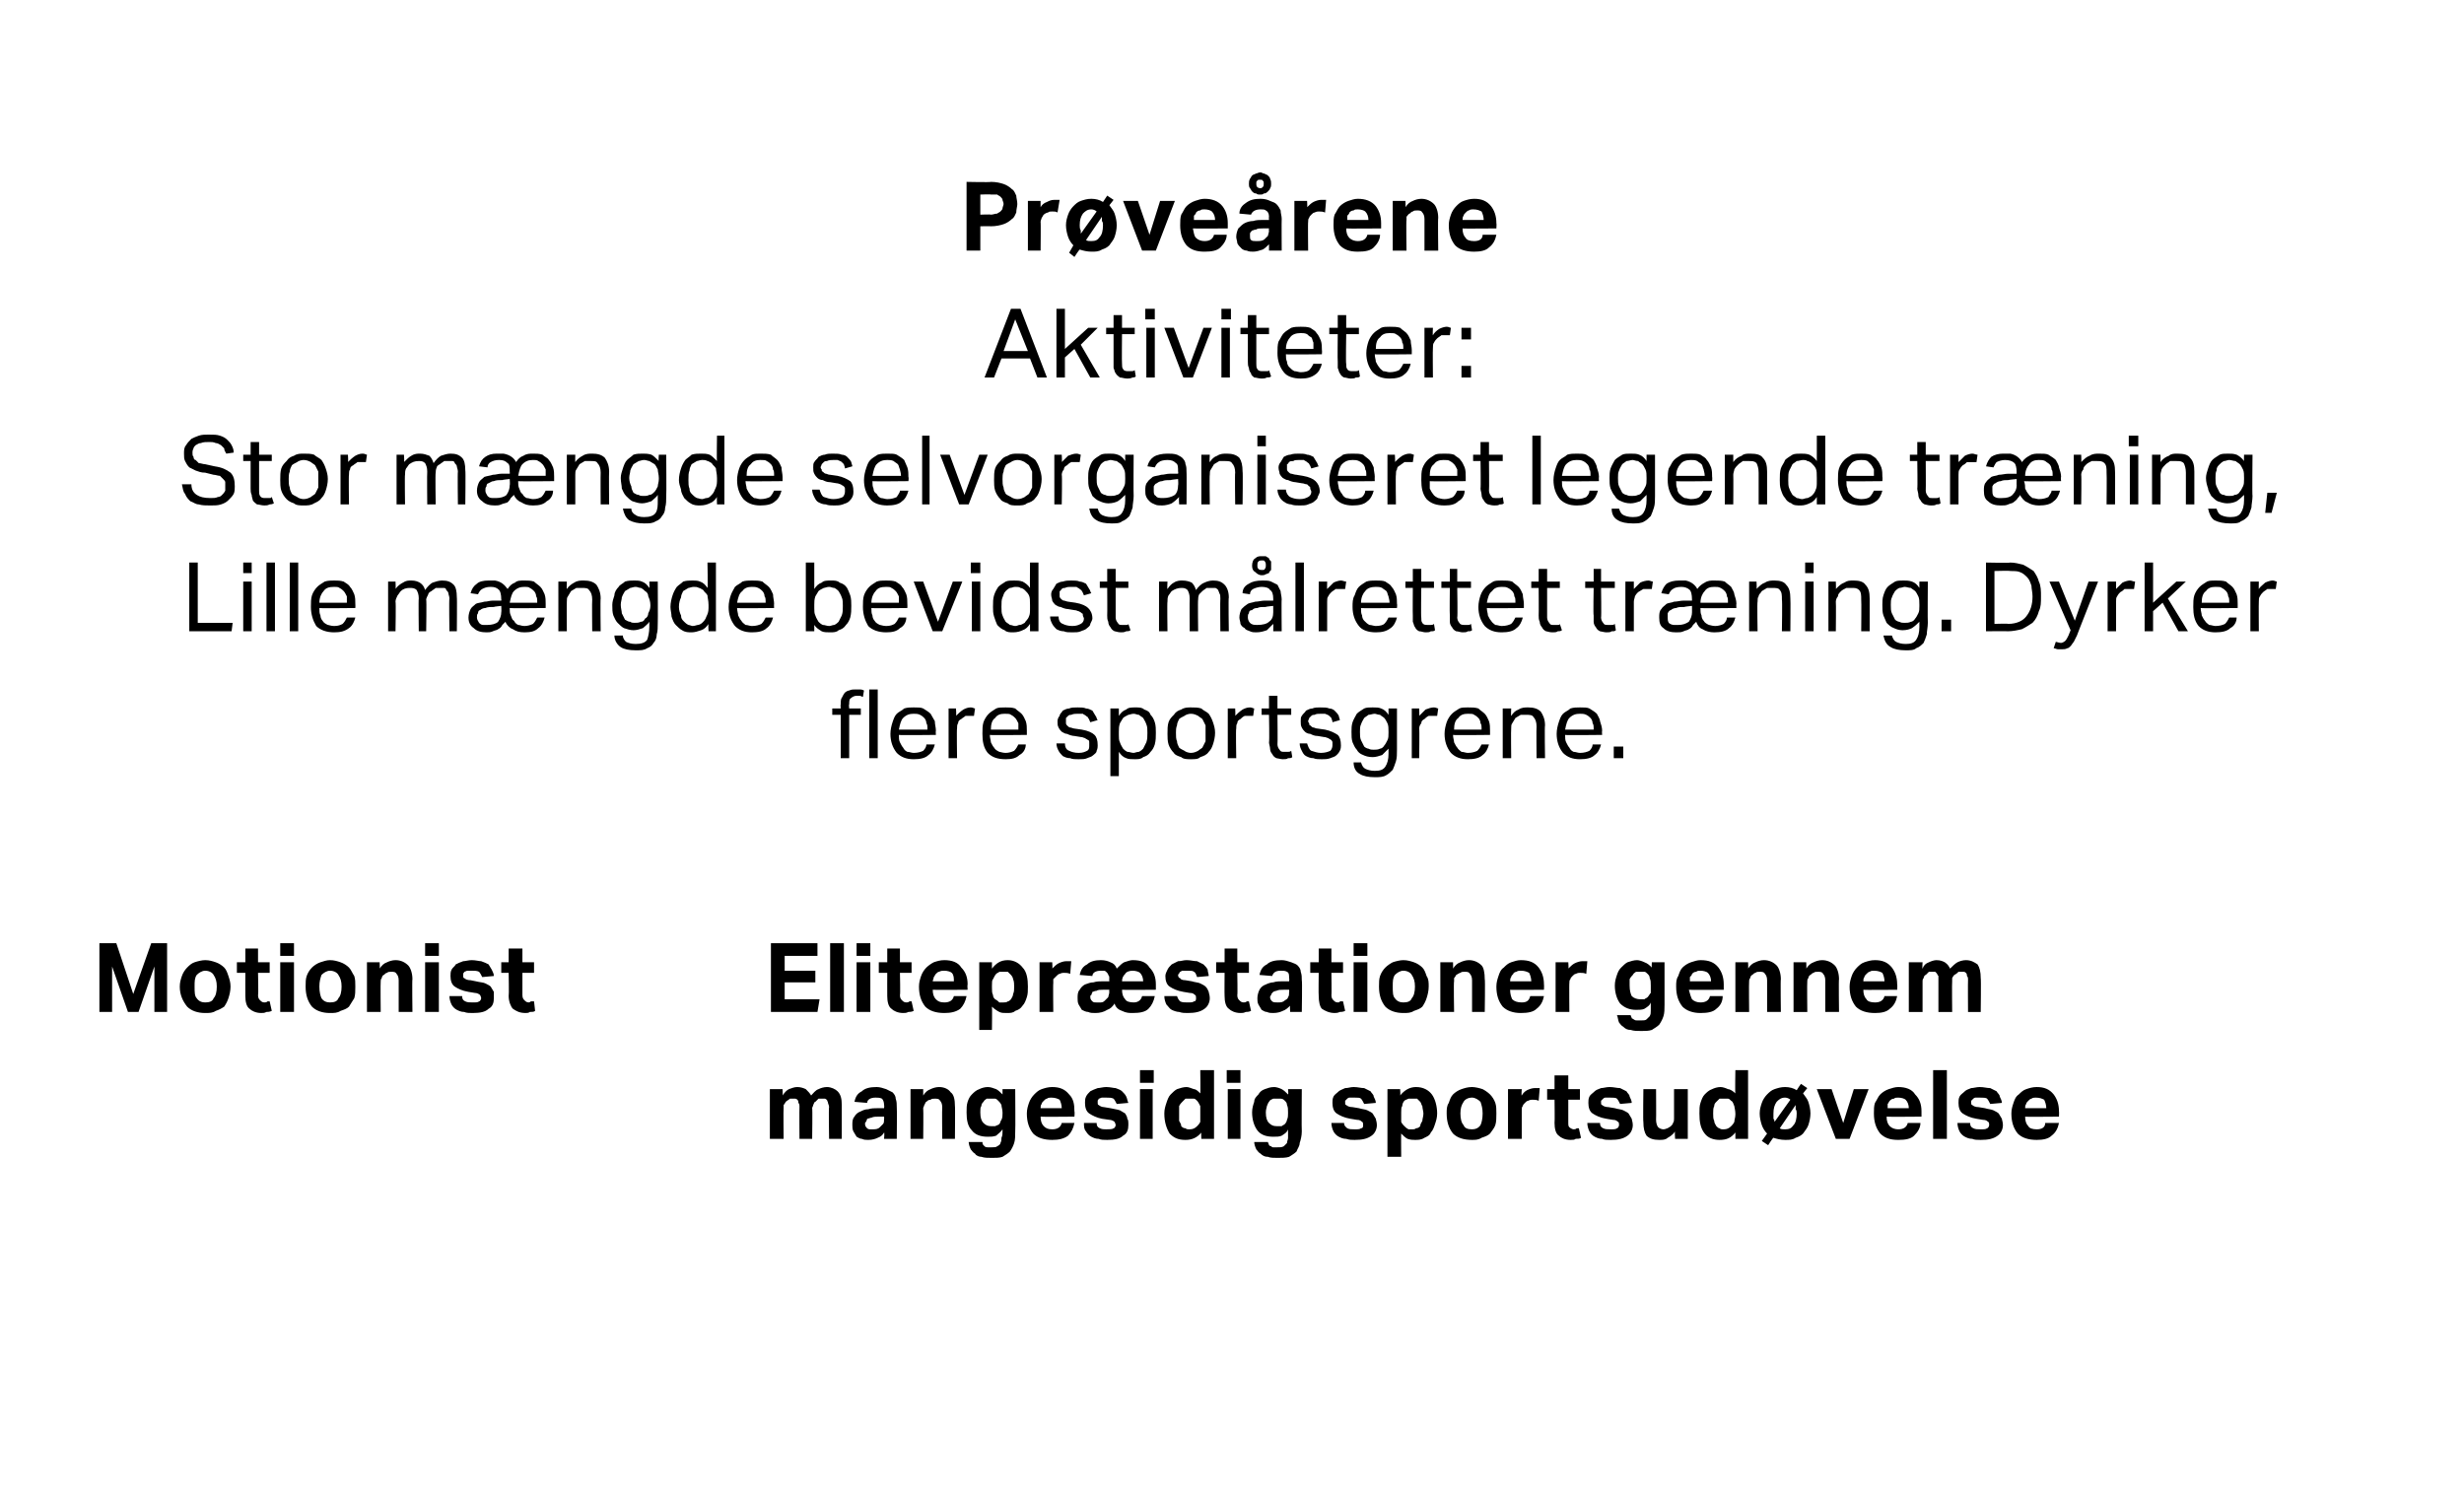
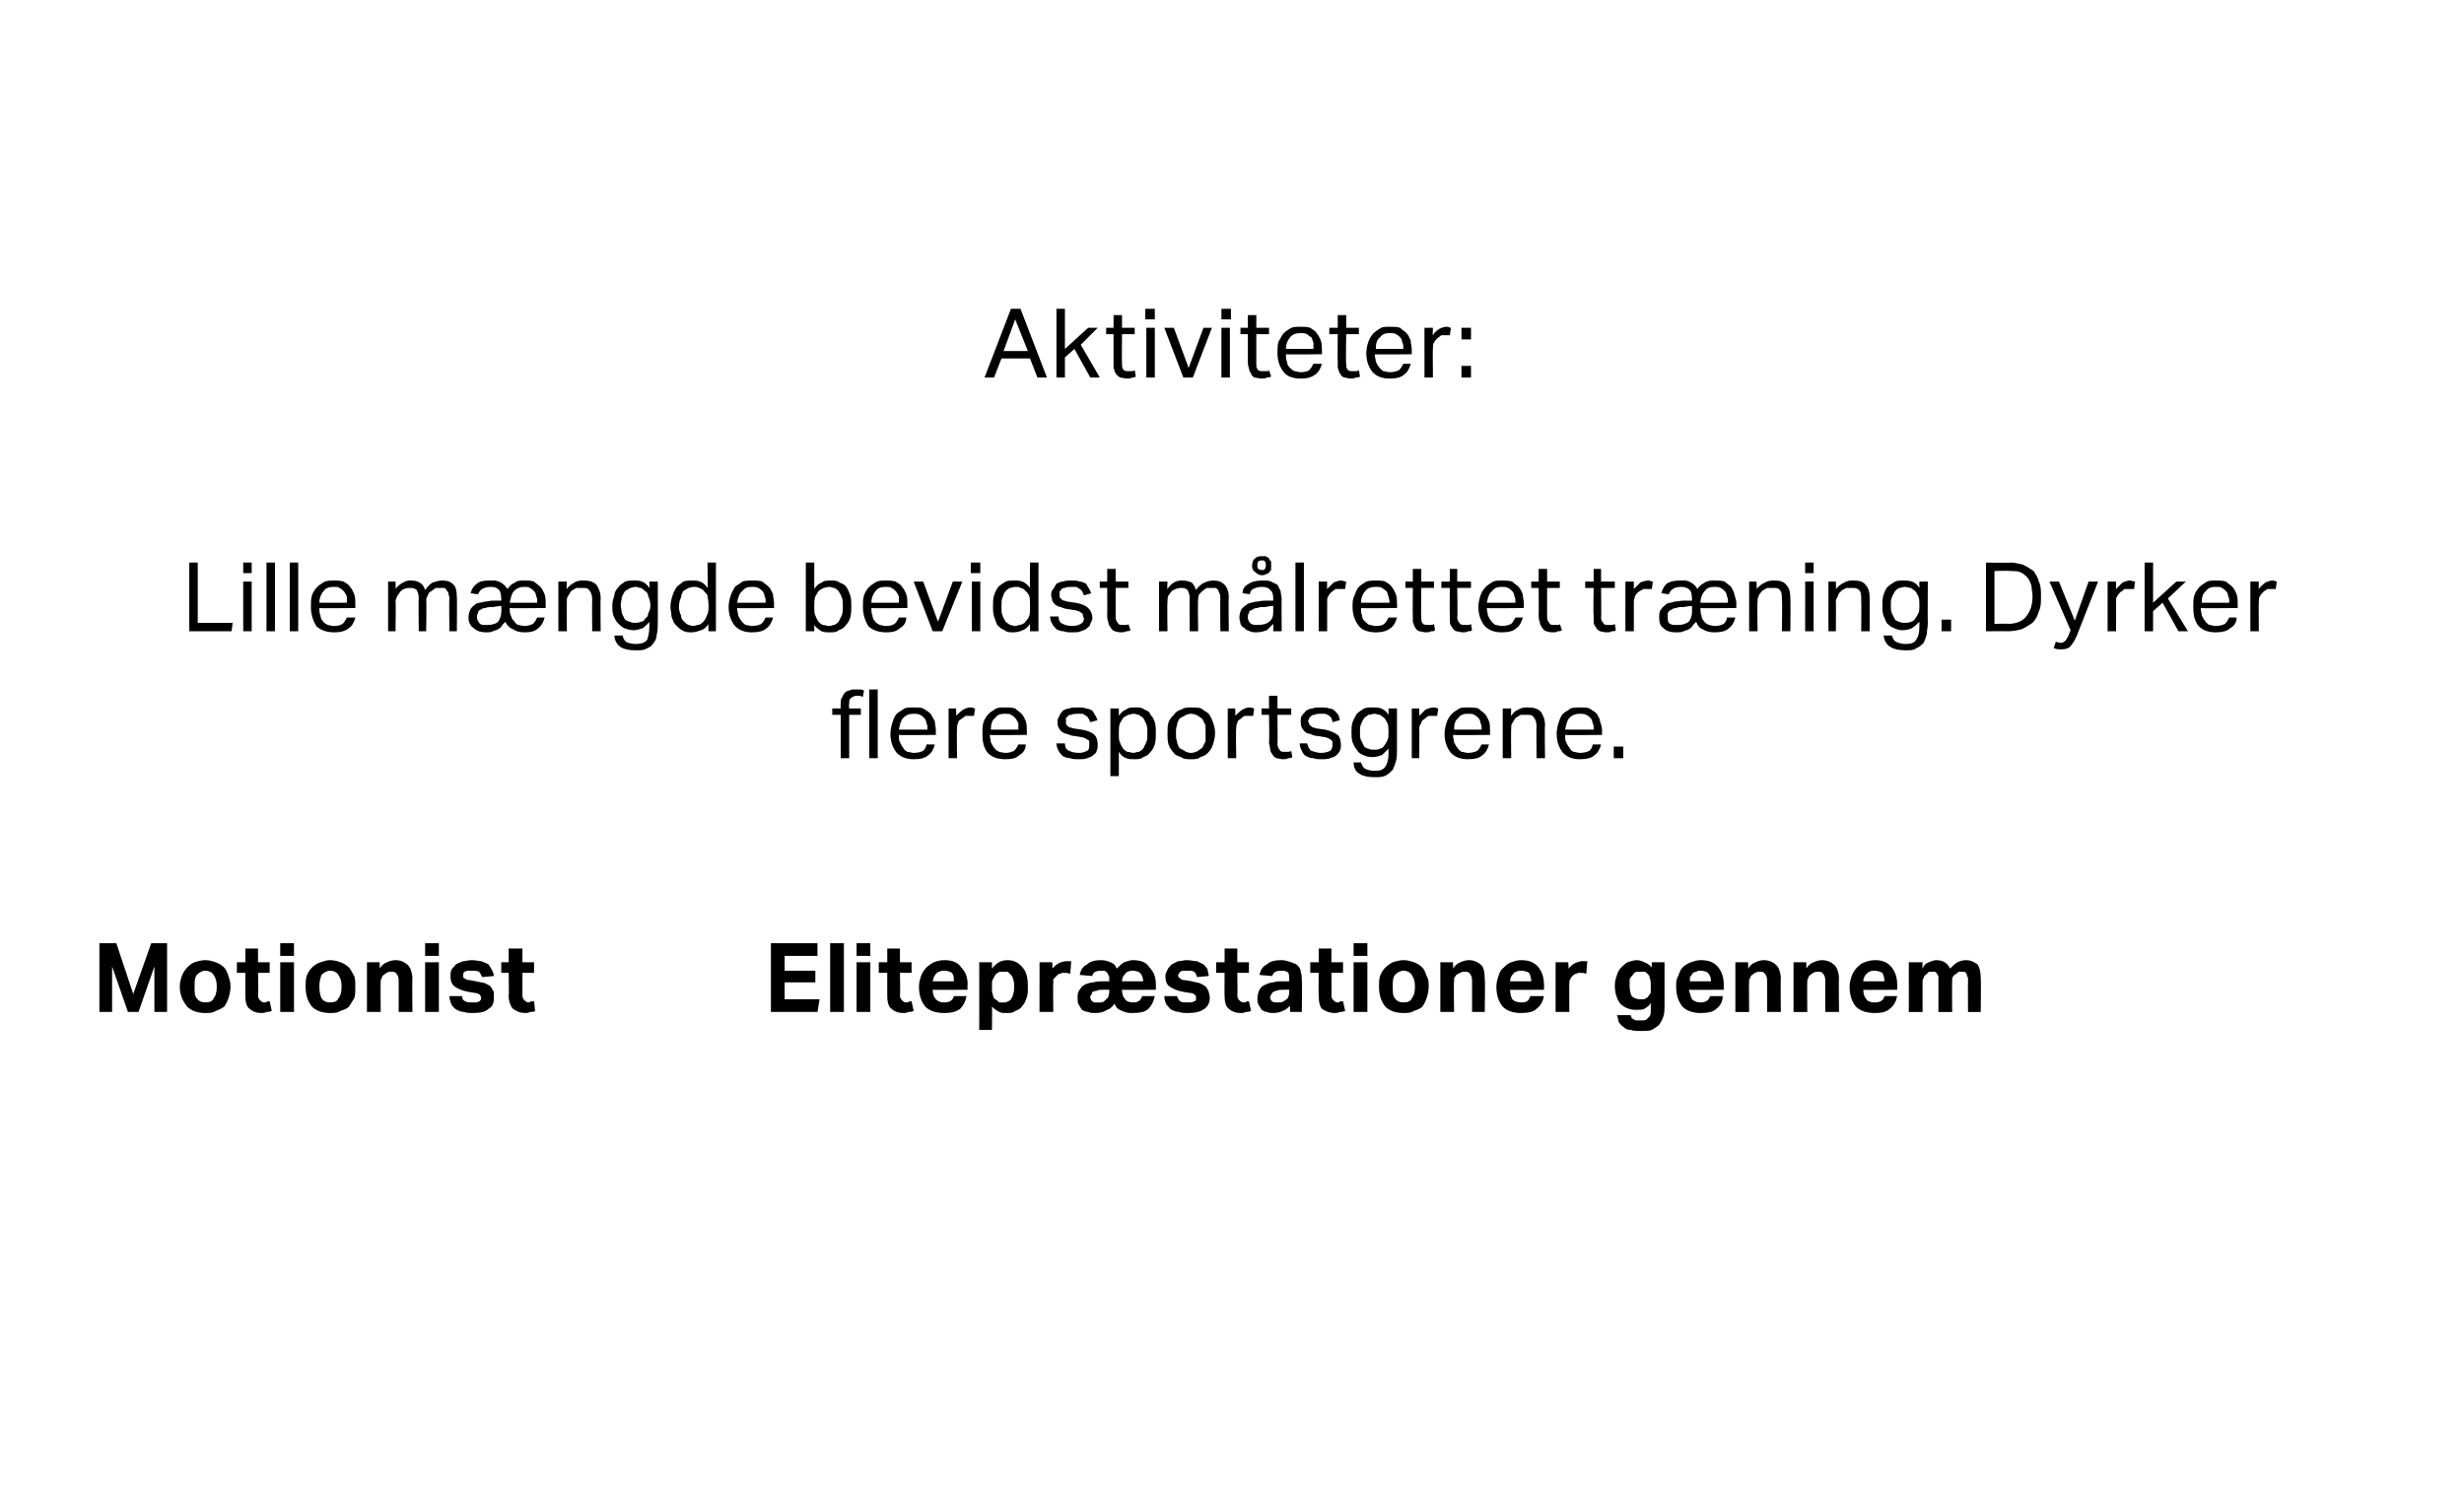
<svg xmlns="http://www.w3.org/2000/svg" version="1.1" width="233px" height="141.6px" viewBox="0 -5 233 141.6" style="top:-5px">
  <desc>Pr ve rene Aktiviteter: Stor m ngde selvorganiseret legende ­tr ning, Lille m ngde bevidst m lrettet ­tr ning. Dyrke...</desc>
  <defs />
  <g id="Polygon256793">
-     <path d="m72.8 98h1.2s.03.61 0 .6c.2-.3.4-.5.6-.6c.3-.1.5-.2.8-.2c.3 0 .6.1.8.2c.2.2.4.4.5.6c.2-.2.4-.5.7-.6c.2-.1.5-.2.8-.2c.4 0 .8.2 1 .4c.3.3.4.7.4 1.3v3.2h-1.2s-.05-2.99 0-3c0-.2-.1-.3-.1-.4c0-.1-.1-.2-.1-.3c-.1 0-.1-.1-.2-.1h-.6l-.3.3c-.1 0-.1.1-.2.3c0 .1-.1.2-.1.3c.04 0 0 2.9 0 2.9h-1.2s-.02-2.99 0-3c0-.2 0-.3-.1-.4c0-.1 0-.2-.1-.3c0 0-.1-.1-.2-.1h-.5c-.1.1-.3.2-.4.3c0 0-.1.2-.2.3v.3c-.03.05 0 2.9 0 2.9h-1.3V98zm10.8 4.1c-.1.2-.3.4-.6.5c-.2.1-.5.2-.9.2c-.2 0-.4 0-.6-.1c-.2 0-.3-.1-.5-.2c-.1-.2-.2-.3-.3-.5c-.1-.2-.1-.4-.1-.6c0-.3 0-.6.2-.8c.1-.2.3-.4.6-.5c.2-.1.4-.2.7-.2c.3-.1.6-.1.9-.1h.6s.03-.27 0-.3c0-.3-.1-.5-.2-.6c-.2-.1-.4-.1-.6-.1c-.5 0-.8.2-.8.5l-1.2-.1c.1-.5.3-.8.7-1c.3-.3.8-.4 1.4-.4c.3 0 .6.1.9.2l.6.3c.2.2.3.4.3.6c.1.3.1.5.1.8c.03.01 0 3 0 3h-1.2s.05-.62 0-.6zm0-1.5h-.5c-.3 0-.5 0-.7.1c-.1 0-.3.1-.4.1c0 .1-.1.2-.1.3c-.1 0-.1.1-.1.2c0 .2.1.3.2.4c.1.1.2.1.4.1c.4 0 .6 0 .8-.2l.3-.3c.1-.1.1-.3.1-.5c.02.02 0-.2 0-.2zm2.5-2.6h1.2v.6c.2-.3.4-.5.7-.6c.2-.1.5-.2.8-.2c.5 0 .9.2 1.1.5c.3.2.4.7.4 1.3c.03-.03 0 3.1 0 3.1h-1.2s-.03-2.96 0-3c0-.3-.1-.5-.2-.6c-.1-.2-.3-.2-.5-.2c-.2 0-.3 0-.4.1c-.2 0-.3.1-.4.2c-.1 0-.1.2-.2.3c0 .1-.1.2-.1.3c.03.05 0 2.9 0 2.9h-1.2V98zm6.8 5c0 .1 0 .2.1.3l.1.1c.1.1.2.1.3.1h.4c.2 0 .4 0 .5-.1c.2-.1.3-.2.3-.3c.1-.2.1-.3.1-.5c.1-.2.1-.4.1-.6v-.2c-.2.3-.4.4-.6.6c-.3.1-.5.1-.8.1c-.7 0-1.2-.2-1.5-.6c-.4-.4-.5-1-.5-1.7c0-.4 0-.7.1-1c.1-.3.2-.5.4-.7c.2-.2.4-.4.7-.5c.2-.1.5-.2.8-.2c.3 0 .5.1.8.2c.2.1.4.3.6.5v-.5h1.2s.03 4.02 0 4c0 .4 0 .8-.1 1.1c-.1.3-.2.5-.4.8c-.2.2-.4.3-.7.5c-.3.1-.6.1-1 .1c-.4 0-.7 0-1-.1c-.2 0-.5-.1-.6-.3c-.2-.1-.3-.3-.4-.4c-.1-.2-.2-.5-.2-.7h1.3zm1.9-2.8c0-.3-.1-.5-.1-.7c-.1-.2-.2-.3-.3-.4c-.1-.1-.2-.2-.3-.2h-.8c-.1.1-.2.1-.3.3c-.1.1-.2.2-.2.4c-.1.1-.1.3-.1.6c0 .5.1.8.3 1c.2.2.4.3.7.3h.4c.2-.1.3-.1.4-.2c.1-.1.1-.3.2-.4c.1-.2.1-.4.1-.6v-.1zm6.8 1c-.1.5-.3.9-.6 1.2c-.4.3-.9.4-1.5.4c-.8 0-1.4-.2-1.8-.6c-.4-.5-.6-1.1-.6-1.9c0-.4.1-.7.2-1c.1-.3.3-.6.5-.8c.2-.2.4-.4.7-.5c.3-.1.6-.2 1-.2c.7 0 1.2.2 1.6.7c.4.4.5.9.5 1.6c.04.03 0 .5 0 .5c0 0-3.22.03-3.2 0c0 .4.1.7.3.9c.2.2.4.3.8.3c.5 0 .8-.2.9-.6h1.2zm-1.2-1.4c0-.3-.1-.6-.2-.8c-.2-.1-.4-.2-.8-.2c-.1 0-.3 0-.4.1c-.1 0-.2.1-.3.2c-.1.1-.2.2-.2.3c-.1.1-.1.3-.1.4h2zm3.3 1.4c0 .3.1.4.3.5c.2.1.4.1.6.1c.3 0 .6 0 .7-.1c.1 0 .2-.2.2-.3c0-.1-.1-.3-.1-.3c-.1-.1-.3-.2-.5-.2l-.7-.1c-.5-.1-.9-.3-1.2-.5c-.3-.2-.4-.6-.4-1c0-.2 0-.4.1-.6c.1-.2.2-.3.4-.5c.2-.1.4-.2.7-.3c.2 0 .5-.1.8-.1c.4 0 .7.1.9.1c.3.1.5.2.6.3c.2.2.3.3.4.5c.1.2.1.4.2.6l-1.1.1c-.1-.2-.2-.4-.3-.5c-.2-.1-.4-.1-.7-.1h-.4c-.1 0-.2.1-.3.1c0 .1-.1.1-.1.2v.1c0 .2 0 .3.1.3c.1.1.3.2.5.2l.6.1c.4.1.6.1.9.2c.2.1.3.2.5.3c.1.2.2.3.2.5c.1.1.1.3.1.6c0 .4-.1.8-.5 1c-.3.3-.8.4-1.5.4c-.3 0-.6 0-.8-.1c-.3 0-.5-.1-.7-.2c-.2-.1-.4-.3-.5-.5c-.2-.2-.2-.5-.2-.8h1.2zm4.1-3.2h1.2v4.7h-1.2V98zm0-1.8h1.3v1.2h-1.3v-1.2zm5.8 5.9c-.4.5-.9.7-1.5.7c-.7 0-1.1-.2-1.5-.6c-.3-.5-.5-1.1-.5-1.9c0-.4.1-.7.2-1c.1-.3.2-.6.4-.8c.2-.2.4-.4.6-.5c.3-.1.6-.2.9-.2c.2 0 .4.1.7.2c.2 0 .4.2.6.4c.03.05 0-2.2 0-2.2h1.3v6.5h-1.2s-.03-.65 0-.6zm-.1-1.8v-.7c-.1-.2-.2-.4-.3-.5c-.1-.1-.2-.2-.3-.2h-.8l-.3.3c-.1.1-.2.2-.3.4v1.4c.1.2.2.3.2.5c.1.1.2.2.4.2c.1.1.2.1.4.1c.3 0 .5-.1.7-.3c.1-.1.2-.2.3-.4v-.8zm2.6-2.3h1.2v4.7h-1.2V98zm-.1-1.8h1.3v1.2H116v-1.2zm3.9 6.8c0 .1.1.2.1.3c0 0 .1.1.2.1c.1.1.1.1.2.1h.4c.3 0 .4 0 .6-.1l.3-.3c0-.2.1-.3.1-.5v-.8c-.1.3-.3.4-.6.6c-.2.1-.5.1-.8.1c-.7 0-1.2-.2-1.5-.6c-.3-.4-.5-1-.5-1.7c0-.4.1-.7.2-1c0-.3.2-.5.4-.7c.1-.2.3-.4.6-.5c.3-.1.5-.2.9-.2c.2 0 .5.1.7.2c.2.1.4.3.6.5c.05.01 0-.5 0-.5h1.3s-.03 4.02 0 4c0 .4-.1.8-.2 1.1c0 .3-.2.5-.3.8c-.2.2-.4.3-.7.5c-.3.1-.7.1-1.1.1c-.3 0-.7 0-.9-.1c-.3 0-.5-.1-.7-.3c-.2-.1-.3-.3-.4-.4c-.1-.2-.2-.5-.2-.7h1.3zm1.9-2.8c0-.3 0-.5-.1-.7c0-.2-.1-.3-.2-.4c-.1-.1-.2-.2-.4-.2h-.7c-.2.1-.3.1-.4.3c-.1.1-.1.2-.2.4c0 .1-.1.3-.1.6c0 .5.1.8.3 1c.2.2.4.3.7.3h.5c.1-.1.2-.1.3-.2c.1-.1.2-.3.2-.4c.1-.2.1-.4.1-.6v-.1zm5.3 1c0 .3.2.4.3.5c.2.1.4.1.7.1c.3 0 .5 0 .6-.1c.2 0 .2-.2.2-.3c0-.1 0-.3-.1-.3c-.1-.1-.2-.2-.5-.2l-.6-.1c-.6-.1-1-.3-1.3-.5c-.3-.2-.4-.6-.4-1c0-.2 0-.4.1-.6c.1-.2.3-.3.5-.5c.1-.1.4-.2.6-.3c.3 0 .5-.1.8-.1c.4 0 .7.1 1 .1l.6.3c.1.2.3.3.3.5c.1.2.2.4.2.6l-1.1.1c-.1-.2-.2-.4-.3-.5c-.1-.1-.3-.1-.6-.1h-.5c-.1 0-.2.1-.2.1l-.2.2v.1c0 .2 0 .3.1.3c.1.1.3.2.6.2l.6.1c.3.1.6.1.8.2c.2.1.4.2.5.3c.1.2.2.3.3.5c0 .1.1.3.1.6c0 .4-.2.8-.5 1c-.4.3-.9.4-1.6.4c-.3 0-.5 0-.8-.1c-.3 0-.5-.1-.7-.2c-.2-.1-.4-.3-.5-.5c-.1-.2-.2-.5-.2-.8h1.2zm4.1-3.2h1.2s.04.6 0 .6c.4-.5.9-.8 1.5-.8c.7 0 1.2.3 1.5.7c.3.4.5 1.1.5 1.8c0 .4-.1.7-.2 1c-.1.3-.2.6-.4.8c-.1.3-.4.4-.6.5c-.3.2-.6.2-.9.2c-.2 0-.4 0-.7-.1c-.2-.1-.4-.3-.6-.5c-.02-.01 0 2.2 0 2.2h-1.3V98zm1.3 2.4v.7c.1.2.2.3.3.4c.1.1.2.2.4.3h.3c.2 0 .3 0 .4-.1c.2 0 .3-.1.4-.2c0-.2.1-.3.2-.5c0-.2.1-.4.1-.7c0-.2-.1-.5-.1-.7c-.1-.1-.1-.3-.2-.4l-.3-.3h-.8c-.2.1-.3.1-.4.2c-.1.1-.2.3-.2.5c-.1.1-.1.3-.1.6v.2zm6.7 2.4c-.8 0-1.4-.2-1.8-.6c-.4-.5-.6-1.1-.6-1.9c0-.4 0-.7.2-1c.1-.3.2-.6.4-.8c.2-.2.5-.4.8-.5c.3-.1.6-.2 1-.2c.3 0 .7.1 1 .2c.2.1.5.3.7.5c.2.2.4.5.5.8c.1.3.1.6.1 1c0 .4 0 .8-.1 1.1c-.1.3-.3.5-.5.8c-.2.2-.5.3-.8.4c-.3.2-.6.2-.9.2zm0-1c.3 0 .6-.1.8-.4c.1-.2.2-.6.2-1.1c0-.5-.1-.8-.2-1.1c-.2-.2-.5-.4-.8-.4c-.4 0-.7.2-.8.4c-.2.3-.3.6-.3 1.1c0 .5.1.9.3 1.1c.1.3.4.4.8.4zm3.4-3.8h1.3s-.05.63 0 .6c.1-.2.3-.4.5-.5c.2-.1.5-.2.7-.2h.5l-.1 1.2c-.2-.1-.4-.1-.6-.1c-.1 0-.2 0-.4.1c-.1 0-.2.1-.3.2c-.1.1-.2.2-.2.3c-.1.1-.1.2-.1.4v2.7h-1.3V98zm4.4 1h-.7v-1h.7v-1.3h1.3v1.3h1.1v1h-1.1v2.1c0 .3 0 .4.1.5c.1.1.3.2.4.2c.1 0 .2 0 .3-.1h.2l.2.9c-.1.1-.3.1-.5.1c-.1.1-.3.1-.5.1c-.5 0-.9-.2-1.1-.4c-.3-.2-.4-.7-.4-1.2c.03-.05 0-2.2 0-2.2zm4.3 2.2c0 .3.1.4.3.5c.2.1.4.1.7.1c.3 0 .5 0 .6-.1c.1 0 .2-.2.2-.3c0-.1 0-.3-.1-.3c-.1-.1-.2-.2-.5-.2l-.6-.1c-.6-.1-1-.3-1.3-.5c-.3-.2-.4-.6-.4-1c0-.2 0-.4.1-.6c.1-.2.3-.3.5-.5c.1-.1.3-.2.6-.3c.2 0 .5-.1.8-.1c.4 0 .7.1 1 .1l.6.3c.1.2.3.3.3.5c.1.2.2.4.2.6l-1.1.1c-.1-.2-.2-.4-.3-.5c-.1-.1-.4-.1-.7-.1h-.4c-.1 0-.2.1-.2.1l-.2.2v.1c0 .2 0 .3.1.3c.1.1.3.2.6.2l.6.1c.3.1.6.1.8.2c.2.1.4.2.5.3c.1.2.2.3.3.5c0 .1.1.3.1.6c0 .4-.2.8-.5 1c-.4.3-.9.4-1.6.4c-.3 0-.6 0-.8-.1c-.3 0-.5-.1-.7-.2c-.2-.1-.4-.3-.5-.5c-.1-.2-.2-.5-.2-.8h1.2zm4.1-3.2h1.2s.02 2.91 0 2.9c0 .3.1.6.2.7c.1.1.3.2.5.2c.2 0 .3-.1.4-.1c.1-.1.2-.1.3-.2c.1-.1.2-.2.2-.3c.1-.1.1-.3.1-.4V98h1.3v4.7h-1.2s-.05-.67 0-.7c-.2.3-.5.5-.7.6c-.2.2-.5.2-.8.2c-.5 0-.9-.1-1.2-.4c-.2-.3-.3-.7-.3-1.3c-.04-.02 0-3.1 0-3.1zm8.7 4.1c-.4.5-.8.7-1.5.7c-.6 0-1.1-.2-1.4-.6c-.4-.5-.5-1.1-.5-1.9c0-.4 0-.7.1-1c.1-.3.2-.6.4-.8c.2-.2.4-.4.7-.5c.2-.1.5-.2.8-.2c.2 0 .5.1.7.2c.2 0 .5.2.7.4c-.04.05 0-2.2 0-2.2h1.2v6.5h-1.2v-.6zm0-1.8c0-.3-.1-.6-.1-.7c-.1-.2-.1-.4-.3-.5c-.1-.1-.2-.2-.3-.2h-.8l-.3.3c-.1.1-.2.2-.2.4c-.1.2-.1.4-.1.7c0 .3 0 .5.1.7c0 .2.1.3.2.5c.1.1.2.2.3.2c.1.1.2.1.4.1c.3 0 .5-.1.7-.3c.1-.1.2-.2.3-.4c0-.2.1-.4.1-.7v-.1zm3 1.9c-.2-.2-.4-.5-.5-.8c-.1-.3-.2-.7-.2-1.1c0-.4.1-.7.2-1c.1-.3.3-.6.5-.8c.2-.2.4-.4.7-.5c.3-.1.6-.2 1-.2c.4 0 .8.1 1.1.3c.01-.04.4-.6.4-.6l.6.4l-.4.5c.2.3.4.5.5.8c.1.3.2.7.2 1.1c0 .4-.1.8-.2 1.1c-.1.3-.3.5-.5.8c-.2.2-.4.3-.7.4c-.3.2-.6.2-1 .2c-.4 0-.8-.1-1.1-.2c-.05-.01-.5.7-.5.7l-.6-.4l.5-.7zm1.2-.5c.1.1.3.1.5.1c.4 0 .6-.1.8-.4c.2-.2.3-.6.3-1.1c0-.1 0-.3-.1-.4v-.4l-1.5 2.2zm1-2.7c-.1-.1-.3-.2-.5-.2c-.4 0-.6.2-.8.4c-.2.3-.3.6-.3 1.1v.5c.1.1.1.2.1.3l1.5-2.1zm2.5-1h1.4l1.1 3.2l1-3.2h1.4l-1.8 4.7h-1.3l-1.8-4.7zm9.8 3.2c0 .5-.3.9-.6 1.2c-.3.3-.8.4-1.5.4c-.8 0-1.3-.2-1.7-.6c-.4-.5-.6-1.1-.6-1.9c0-.4 0-.7.1-1c.2-.3.3-.6.5-.8c.2-.2.5-.4.8-.5c.3-.1.6-.2.9-.2c.7 0 1.3.2 1.6.7c.4.4.6.9.6 1.6v.5s-3.27.03-3.3 0c0 .4.1.7.3.9c.2.2.5.3.8.3c.5 0 .8-.2.9-.6h1.2zm-1.1-1.4c0-.3-.1-.6-.3-.8c-.1-.1-.4-.2-.7-.2c-.2 0-.3 0-.4.1c-.2 0-.3.1-.4.2c-.1.1-.1.2-.2.3v.4h2zm2.3-3.6h1.3v6.5h-1.3v-6.5zm3.5 5c0 .3.1.4.3.5c.2.1.4.1.7.1c.3 0 .5 0 .6-.1c.1 0 .2-.2.2-.3c0-.1 0-.3-.1-.3c-.1-.1-.2-.2-.5-.2l-.6-.1c-.6-.1-1-.3-1.3-.5c-.3-.2-.4-.6-.4-1c0-.2 0-.4.1-.6c.1-.2.3-.3.5-.5c.1-.1.3-.2.6-.3c.2 0 .5-.1.8-.1c.4 0 .7.1 1 .1l.6.3c.1.2.3.3.3.5c.1.2.2.4.2.6l-1.1.1c-.1-.2-.2-.4-.3-.5c-.1-.1-.4-.1-.7-.1h-.4c-.1 0-.2.1-.2.1l-.2.2v.1c0 .2 0 .3.1.3c.1.1.3.2.6.2l.6.1c.3.1.6.1.8.2c.2.1.4.2.5.3c.1.2.2.3.3.5c0 .1.1.3.1.6c0 .4-.2.8-.5 1c-.4.3-.9.4-1.6.4c-.3 0-.6 0-.8-.1c-.3 0-.5-.1-.7-.2c-.2-.1-.4-.3-.5-.5c-.1-.2-.2-.5-.2-.8h1.2zm8.4 0c-.1.5-.3.9-.7 1.2c-.3.3-.8.4-1.4.4c-.8 0-1.4-.2-1.8-.6c-.4-.5-.6-1.1-.6-1.9c0-.4.1-.7.2-1c.1-.3.2-.6.5-.8c.2-.2.4-.4.7-.5c.3-.1.6-.2 1-.2c.7 0 1.2.2 1.6.7c.3.4.5.9.5 1.6c.02.03 0 .5 0 .5c0 0-3.24.03-3.2 0c0 .4.1.7.3.9c.1.2.4.3.8.3c.5 0 .8-.2.8-.6h1.3zm-1.2-1.4c0-.3-.1-.6-.2-.8c-.2-.1-.4-.2-.8-.2c-.1 0-.3 0-.4.1c-.1 0-.2.1-.3.2c-.1.1-.2.2-.2.3c-.1.1-.1.3-.1.4h2z" stroke="none" fill="#000" />
-   </g>
+     </g>
  <g id="Polygon256792">
    <path d="m9.4 84.2h1.6l1.6 4.8l1.7-4.8h1.5v6.5h-1.2v-4.3l-1.5 4.3h-1l-1.5-4.3v4.3H9.4v-6.5zm10 6.6c-.7 0-1.3-.2-1.7-.6c-.4-.5-.7-1.1-.7-1.9c0-.4.1-.7.2-1c.1-.3.3-.6.5-.8c.2-.2.4-.4.7-.5c.3-.1.7-.2 1-.2c.4 0 .7.1 1 .2c.3.1.6.3.8.5c.2.2.3.5.4.8c.1.3.2.6.2 1c0 .4-.1.8-.2 1.1c-.1.3-.2.5-.4.8c-.3.2-.5.3-.8.4c-.3.2-.6.2-1 .2zm0-1c.4 0 .7-.1.8-.4c.2-.2.3-.6.3-1.1c0-.5-.1-.8-.3-1.1c-.1-.2-.4-.4-.8-.4c-.3 0-.6.2-.8.4c-.2.3-.2.6-.2 1.1c0 .5 0 .9.2 1.1c.2.3.5.4.8.4zm3.8-2.8h-.8v-1h.8v-1.3h1.2v1.3h1.1v1h-1.1s.05 2.13 0 2.1c0 .3.1.4.2.5c.1.1.2.2.4.2c.1 0 .2 0 .3-.1h.2l.2.9c-.2.1-.4.1-.5.1c-.2.1-.3.1-.5.1c-.5 0-.9-.2-1.1-.4c-.3-.2-.4-.7-.4-1.2c-.01-.05 0-2.2 0-2.2zm3.3-1h1.3v4.7h-1.3V86zm0-1.8h1.3v1.2h-1.3v-1.2zm4.7 6.6c-.7 0-1.3-.2-1.7-.6c-.4-.5-.6-1.1-.6-1.9c0-.4 0-.7.1-1c.1-.3.3-.6.5-.8c.2-.2.5-.4.8-.5c.3-.1.6-.2.9-.2c.4 0 .7.1 1 .2c.3.1.6.3.8.5c.2.2.3.5.5.8c.1.3.1.6.1 1c0 .4 0 .8-.1 1.1c-.2.3-.3.5-.5.8c-.2.2-.5.3-.8.4c-.3.2-.6.2-1 .2zm0-1c.4 0 .7-.1.8-.4c.2-.2.3-.6.3-1.1c0-.5-.1-.8-.3-1.1c-.1-.2-.4-.4-.8-.4c-.3 0-.6.2-.8.4c-.1.3-.2.6-.2 1.1c0 .5.1.9.2 1.1c.2.3.5.4.8.4zm3.5-3.8h1.2s.03.63 0 .6c.2-.3.4-.5.7-.6c.2-.1.5-.2.8-.2c.5 0 .9.2 1.2.5c.2.2.4.7.4 1.3c-.04-.03 0 3.1 0 3.1h-1.3v-3c0-.3-.1-.5-.2-.6c-.1-.2-.3-.2-.5-.2c-.2 0-.3 0-.4.1c-.1 0-.2.1-.3.2c-.1 0-.2.2-.2.3c-.1.1-.1.2-.1.3c-.03.05 0 2.9 0 2.9h-1.3V86zm5.5 0h1.3v4.7h-1.3V86zm0-1.8h1.3v1.2h-1.3v-1.2zm3.5 5c0 .3.1.4.3.5c.2.1.4.1.7.1c.3 0 .5 0 .6-.1c.1 0 .2-.2.2-.3c0-.1-.1-.3-.1-.3c-.1-.1-.3-.2-.5-.2l-.6-.1c-.6-.1-1-.3-1.3-.5c-.3-.2-.4-.6-.4-1c0-.2 0-.4.1-.6c.1-.2.3-.3.4-.5c.2-.1.4-.2.7-.3c.2 0 .5-.1.8-.1c.4 0 .7.1.9.1c.3.1.5.2.7.3c.1.2.2.3.3.5c.1.2.2.4.2.6l-1.1.1c-.1-.2-.2-.4-.3-.5c-.2-.1-.4-.1-.7-.1h-.4c-.1 0-.2.1-.3.1c0 .1-.1.1-.1.2v.1c0 .2 0 .3.1.3c.1.1.3.2.6.2l.5.1c.4.1.7.1.9.2c.2.1.4.2.5.3c.1.2.2.3.3.5v.6c0 .4-.1.8-.5 1c-.3.3-.8.4-1.5.4c-.3 0-.6 0-.8-.1c-.3 0-.5-.1-.7-.2c-.2-.1-.4-.3-.5-.5c-.1-.2-.2-.5-.2-.8h1.2zm4.4-2.2h-.7v-1h.7v-1.3h1.3v1.3h1.1v1h-1.1v2.1c0 .3.1.4.2.5c.1.1.2.2.4.2c0 0 .1 0 .2-.1h.3l.1.9c-.1.1-.3.1-.5.1c-.1.1-.3.1-.4.1c-.6 0-.9-.2-1.2-.4c-.2-.2-.4-.7-.4-1.2c.04-.05 0-2.2 0-2.2zm24.8-2.8h4.4v1.2h-3.1v1.4h2.9v1.1h-2.9v1.6h3.3l-.2 1.2h-4.4v-6.5zm5.6 0h1.3v6.5h-1.3v-6.5zM81 86h1.3v4.7H81V86zm0-1.8h1.3v1.2H81v-1.2zm2.9 2.8h-.8v-1h.8v-1.3h1.2v1.3h1.1v1h-1.1s.05 2.13 0 2.1c0 .3.1.4.2.5c.1.1.2.2.4.2c.1 0 .2 0 .3-.1h.2l.2.9c-.2.1-.4.1-.5.1c-.2.1-.3.1-.5.1c-.5 0-.9-.2-1.1-.4c-.3-.2-.4-.7-.4-1.2c-.01-.05 0-2.2 0-2.2zm7.5 2.2c-.1.5-.3.9-.6 1.2c-.4.3-.9.4-1.5.4c-.8 0-1.4-.2-1.8-.6c-.4-.5-.6-1.1-.6-1.9c0-.4.1-.7.2-1c.1-.3.3-.6.5-.8c.2-.2.5-.4.7-.5c.3-.1.6-.2 1-.2c.7 0 1.3.2 1.6.7c.4.4.6.9.6 1.6c-.04.03 0 .5 0 .5c0 0-3.3.03-3.3 0c0 .4.1.7.3.9c.2.2.4.3.8.3c.5 0 .8-.2.9-.6h1.2zm-1.2-1.4c0-.3 0-.6-.2-.8c-.1-.1-.4-.2-.7-.2c-.2 0-.3 0-.5.1c-.1 0-.2.1-.3.2c-.1.1-.1.2-.2.3c0 .1-.1.3-.1.4h2zm2.4-1.8h1.2v.6c.4-.5.8-.8 1.5-.8c.6 0 1.1.3 1.4.7c.4.4.5 1.1.5 1.8c0 .4 0 .7-.1 1c-.1.3-.2.6-.4.8c-.2.3-.4.4-.7.5c-.2.2-.5.2-.8.2c-.3 0-.5 0-.7-.1c-.2-.1-.5-.3-.7-.5c.03-.01 0 2.2 0 2.2h-1.2V86zm1.2 2.4c0 .3 0 .5.1.7c0 .2.1.3.2.4c.2.1.3.2.4.3h.4c.1 0 .3 0 .4-.1c.1 0 .2-.1.3-.2c.1-.2.2-.3.2-.5c.1-.2.1-.4.1-.7c0-.2 0-.5-.1-.7c0-.1-.1-.3-.2-.4l-.3-.3h-.8c-.1.1-.2.1-.3.2c-.1.1-.2.3-.3.5c-.1.1-.1.3-.1.6v.2zm4.5-2.4h1.2s.04.63 0 .6c.2-.2.4-.4.6-.5c.2-.1.5-.2.7-.2h.5l-.1 1.2c-.2-.1-.4-.1-.6-.1c-.1 0-.2 0-.4.1c-.1 0-.2.1-.3.2l-.3.3v.4c-.03-.04 0 2.7 0 2.7h-1.3V86zm3.8 1.2c.1-.5.3-.8.7-1c.3-.3.8-.4 1.3-.4c.4 0 .7.1.9.2c.3.1.5.3.6.6c.3-.3.5-.5.7-.6c.3-.1.6-.2.8-.2c.8 0 1.3.2 1.6.7c.4.4.6.9.6 1.6v.5s-3.22.03-3.2 0c0 .4.1.7.3.9c.1.2.4.3.8.3c.4 0 .7-.2.8-.6h1.2c-.1.5-.3.9-.6 1.2c-.3.3-.8.4-1.5.4c-.3 0-.6 0-1-.2c-.3-.1-.6-.3-.7-.7c-.2.3-.4.5-.7.6c-.3.2-.7.3-1.1.3c-.3 0-.5 0-.7-.1c-.2 0-.4-.1-.6-.2c-.1-.2-.2-.3-.3-.5c-.1-.2-.1-.4-.1-.6c0-.3 0-.6.2-.8c.1-.2.3-.4.5-.5c.3-.1.5-.2.8-.2c.3-.1.6-.1.9-.1h.6s-.02-.27 0-.3c0-.1 0-.2-.1-.3c0-.1-.1-.2-.2-.3c0 0-.1-.1-.2-.1h-.3c-.5 0-.8.2-.8.5l-1.2-.1zm2.8 1.4h-.6c-.2 0-.5 0-.6.1c-.2 0-.3.1-.4.1c0 .1-.1.2-.1.3c-.1 0-.1.1-.1.2c0 .2.1.3.2.4c.1.1.2.1.4.1h.4c.2 0 .3-.1.4-.2l.3-.3c0-.1.1-.3.1-.5c-.03.02 0-.2 0-.2zm3.2-.8c0-.3-.1-.6-.3-.8c-.1-.1-.4-.2-.7-.2c-.3 0-.6.1-.7.3c-.2.2-.3.4-.3.7h2zm3.2 1.4c.1.3.2.4.3.5c.2.1.4.1.7.1c.3 0 .5 0 .6-.1c.2 0 .2-.2.2-.3c0-.1 0-.3-.1-.3c-.1-.1-.2-.2-.5-.2l-.6-.1c-.6-.1-1-.3-1.3-.5c-.3-.2-.4-.6-.4-1c0-.2.1-.4.2-.6c.1-.2.2-.3.4-.5l.6-.3c.3 0 .5-.1.8-.1c.4 0 .7.1 1 .1l.6.3c.2.2.3.3.4.5c0 .2.1.4.1.6l-1.1.1c-.1-.2-.1-.4-.3-.5c-.1-.1-.3-.1-.6-.1h-.5c-.1 0-.1.1-.2.1c-.1.1-.1.1-.1.2c-.1 0-.1.1-.1.1c0 .2.1.3.2.3c0 .1.2.2.5.2l.6.1c.3.1.6.1.8.2c.2.1.4.2.5.3c.2.2.2.3.3.5c0 .1.1.3.1.6c0 .4-.2.8-.5 1c-.4.3-.9.4-1.6.4c-.3 0-.5 0-.8-.1c-.2 0-.5-.1-.7-.2c-.2-.1-.3-.3-.5-.5c-.1-.2-.2-.5-.2-.8h1.2zm4.5-2.2h-.8v-1h.8v-1.3h1.2v1.3h1.1v1H117s.04 2.13 0 2.1c0 .3.1.4.2.5c.1.1.2.2.4.2c.1 0 .2 0 .3-.1h.2l.2.9c-.2.1-.4.1-.5.1c-.2.1-.3.1-.5.1c-.5 0-.9-.2-1.1-.4c-.3-.2-.4-.7-.4-1.2c-.02-.05 0-2.2 0-2.2zm6.2 3.1c-.2.2-.4.4-.7.5c-.2.1-.5.2-.9.2c-.2 0-.4 0-.6-.1c-.2 0-.3-.1-.5-.2c-.1-.2-.2-.3-.3-.5c-.1-.2-.1-.4-.1-.6c0-.3.1-.6.2-.8c.1-.2.3-.4.6-.5c.2-.1.5-.2.7-.2c.3-.1.6-.1.9-.1h.6s.04-.27 0-.3c0-.3 0-.5-.2-.6c-.2-.1-.3-.1-.6-.1c-.5 0-.7.2-.8.5l-1.2-.1c.1-.5.3-.8.7-1c.3-.3.8-.4 1.4-.4c.3 0 .6.1.9.2c.3.1.5.2.6.3c.2.2.3.4.3.6c.1.3.1.5.1.8c.05.01 0 3 0 3H122s-.04-.62 0-.6zm-.1-1.5h-.5c-.3 0-.5 0-.7.1c-.1 0-.3.1-.3.1c-.1.1-.2.2-.2.3c0 0-.1.1-.1.2c0 .2.1.3.2.4c.1.1.3.1.5.1c.3 0 .5 0 .7-.2c.2-.1.3-.2.3-.3c.1-.1.1-.3.1-.5c.03.02 0-.2 0-.2zm2.8-1.6h-.8v-1h.8v-1.3h1.2v1.3h1.1v1h-1.1s.03 2.13 0 2.1c0 .3.1.4.2.5c.1.1.2.2.4.2c.1 0 .2 0 .2-.1h.3l.2.9c-.2.1-.4.1-.5.1c-.2.1-.4.1-.5.1c-.5 0-.9-.2-1.2-.4c-.2-.2-.3-.7-.3-1.2c-.03-.05 0-2.2 0-2.2zm3.3-1h1.3v4.7H128V86zm0-1.8h1.3v1.2H128v-1.2zm4.7 6.6c-.7 0-1.3-.2-1.7-.6c-.4-.5-.6-1.1-.6-1.9c0-.4 0-.7.1-1c.1-.3.3-.6.5-.8c.2-.2.5-.4.7-.5c.3-.1.7-.2 1-.2c.4 0 .7.1 1 .2c.3.1.6.3.8.5c.2.2.3.5.4.8c.2.3.2.6.2 1c0 .4-.1.8-.2 1.1c-.1.3-.2.5-.4.8c-.2.2-.5.3-.8.4c-.3.2-.6.2-1 .2zm0-1c.4 0 .7-.1.8-.4c.2-.2.3-.6.3-1.1c0-.5-.1-.8-.3-1.1c-.1-.2-.4-.4-.8-.4c-.3 0-.6.2-.8.4c-.2.3-.2.6-.2 1.1c0 .5 0 .9.2 1.1c.2.3.5.4.8.4zm3.5-3.8h1.2s.02.63 0 .6c.2-.3.4-.5.7-.6c.2-.1.5-.2.8-.2c.5 0 .9.2 1.2.5c.2.2.3.7.3 1.3c.05-.03 0 3.1 0 3.1h-1.2v-3c0-.3-.1-.5-.2-.6c-.1-.2-.3-.2-.5-.2c-.2 0-.3 0-.4.1c-.1 0-.2.1-.4.2c0 0-.1.2-.2.3v.3c-.05.05 0 2.9 0 2.9h-1.3V86zm9.8 3.2c-.1.5-.3.9-.7 1.2c-.3.3-.8.4-1.5.4c-.7 0-1.3-.2-1.7-.6c-.4-.5-.6-1.1-.6-1.9c0-.4.1-.7.2-1c.1-.3.2-.6.5-.8c.2-.2.4-.4.7-.5c.3-.1.6-.2.9-.2c.8 0 1.3.2 1.7.7c.3.4.5.9.5 1.6c.02.03 0 .5 0 .5c0 0-3.24.03-3.2 0c0 .4.1.7.2.9c.2.2.5.3.9.3c.5 0 .7-.2.8-.6h1.3zm-1.2-1.4c0-.3-.1-.6-.2-.8c-.2-.1-.4-.2-.8-.2c-.1 0-.3 0-.4.1c-.1 0-.3.1-.3.2c-.1.1-.2.2-.2.3c-.1.1-.1.3-.1.4h2zm2.3-1.8h1.2s.05.63 0 .6c.2-.2.4-.4.6-.5c.2-.1.5-.2.7-.2h.5l-.1 1.2c-.2-.1-.4-.1-.6-.1c-.1 0-.2 0-.4.1c-.1 0-.2.1-.3.2c-.1.1-.2.2-.2.3c-.1.1-.1.2-.1.4c-.02-.04 0 2.7 0 2.7h-1.3V86zm7.1 5c0 .1.1.2.1.3c.1 0 .1.1.2.1c.1.1.2.1.3.1h.4c.2 0 .4 0 .5-.1l.3-.3c.1-.2.1-.3.1-.5v-.8c-.1.3-.3.4-.6.6c-.2.1-.5.1-.8.1c-.6 0-1.1-.2-1.5-.6c-.3-.4-.5-1-.5-1.7c0-.4.1-.7.2-1c.1-.3.2-.5.4-.7c.2-.2.4-.4.6-.5c.3-.1.6-.2.9-.2c.2 0 .5.1.7.2c.3.1.5.3.7.5c-.03.01 0-.5 0-.5h1.2v4c0 .4 0 .8-.1 1.1c-.1.3-.2.5-.4.8c-.2.2-.4.3-.7.5c-.3.1-.6.1-1 .1c-.4 0-.7 0-1-.1c-.3 0-.5-.1-.7-.3c-.2-.1-.3-.3-.4-.4c-.1-.2-.1-.5-.2-.7h1.3zm1.9-2.8c0-.3 0-.5-.1-.7c0-.2-.1-.3-.2-.4c-.1-.1-.2-.2-.3-.2h-.8c-.1.1-.2.1-.3.3c-.1.1-.2.2-.3.4v.6c0 .5.1.8.2 1c.2.2.5.3.8.3h.4c.1-.1.2-.1.3-.2c.1-.1.2-.3.3-.4v-.7zm6.8 1c0 .5-.2.9-.6 1.2c-.3.3-.8.4-1.5.4c-.7 0-1.3-.2-1.7-.6c-.4-.5-.6-1.1-.6-1.9c0-.4 0-.7.2-1c.1-.3.2-.6.4-.8c.2-.2.5-.4.8-.5c.3-.1.6-.2.9-.2c.8 0 1.3.2 1.7.7c.3.4.5.9.5 1.6v.5s-3.26.03-3.3 0c.1.4.2.7.3.9c.2.2.5.3.8.3c.5 0 .8-.2.9-.6h1.2zm-1.1-1.4c0-.3-.1-.6-.3-.8c-.1-.1-.4-.2-.7-.2c-.2 0-.3 0-.4.1c-.2 0-.3.1-.4.2c0 .1-.1.2-.2.3v.4h2zm2.3-1.8h1.2s.03.63 0 .6c.2-.3.4-.5.7-.6c.2-.1.5-.2.8-.2c.5 0 .9.2 1.2.5c.2.2.4.7.4 1.3c-.04-.03 0 3.1 0 3.1h-1.3v-3c0-.3-.1-.5-.2-.6c-.1-.2-.3-.2-.5-.2c-.2 0-.3 0-.4.1c-.1 0-.2.1-.3.2c-.1 0-.2.2-.2.3c-.1.1-.1.2-.1.3c-.03.05 0 2.9 0 2.9h-1.3V86zm5.5 0h1.2s.03.63 0 .6c.2-.3.4-.5.7-.6c.2-.1.5-.2.8-.2c.5 0 .9.2 1.2.5c.2.2.4.7.4 1.3c-.04-.03 0 3.1 0 3.1h-1.3v-3c0-.3-.1-.5-.2-.6c-.1-.2-.3-.2-.5-.2c-.2 0-.3 0-.4.1c-.1 0-.2.1-.3.2c-.1 0-.2.2-.2.3c-.1.1-.1.2-.1.3c-.03.05 0 2.9 0 2.9h-1.3V86zm9.8 3.2c-.1.5-.3.9-.7 1.2c-.3.3-.8.4-1.4.4c-.8 0-1.4-.2-1.8-.6c-.4-.5-.6-1.1-.6-1.9c0-.4.1-.7.2-1c.1-.3.3-.6.5-.8c.2-.2.4-.4.7-.5c.3-.1.6-.2 1-.2c.7 0 1.2.2 1.6.7c.3.4.5.9.5 1.6c.03.03 0 .5 0 .5c0 0-3.23.03-3.2 0c0 .4.1.7.3.9c.1.2.4.3.8.3c.5 0 .8-.2.9-.6h1.2zm-1.2-1.4c0-.3-.1-.6-.2-.8c-.2-.1-.4-.2-.8-.2c-.1 0-.3 0-.4.1c-.1 0-.2.1-.3.2c-.1.1-.2.2-.2.3c-.1.1-.1.3-.1.4h2zm2.3-1.8h1.3s-.04.61 0 .6c.1-.3.3-.5.6-.6c.2-.1.5-.2.7-.2c.4 0 .6.1.8.2c.3.2.4.4.5.6c.2-.2.5-.5.7-.6c.2-.1.5-.2.8-.2c.5 0 .8.2 1.1.4c.2.3.3.7.3 1.3c.04.03 0 3.2 0 3.2h-1.2s-.02-2.99 0-3c0-.2 0-.3-.1-.4c0-.1 0-.2-.1-.3c0 0-.1-.1-.2-.1h-.5c-.1.1-.2.2-.4.3c0 0-.1.1-.2.3v.3c-.03 0 0 2.9 0 2.9h-1.3v-3.4c-.1-.1-.1-.2-.2-.3l-.1-.1h-.6l-.3.3c-.1 0-.2.2-.2.3c-.1.1-.1.2-.1.3v2.9h-1.3V86z" stroke="none" fill="#000" />
  </g>
  <g id="Polygon256791">
    <path d="m79.5 62.6h-.8v-.6h.8s-.03-.38 0-.4c0-.2 0-.5.1-.6c.1-.2.2-.4.3-.5c.1-.1.3-.2.4-.2c.2-.1.4-.1.6-.1h.4c.1 0 .2 0 .4.1l-.1.6c-.1 0-.2-.1-.3-.1h-.3c-.2 0-.4.1-.5.2c-.2.1-.2.3-.2.6c-.05 0 0 .4 0 .4h1.1v.6h-1.1v4.1h-.8v-4.1zm2.7-2.4h.8v6.5h-.8v-6.5zm6.2 5.2c-.1.4-.3.8-.6 1c-.3.3-.8.4-1.4.4c-.7 0-1.2-.2-1.6-.6c-.4-.5-.6-1.1-.6-1.8c0-.4.1-.8.2-1.1c.1-.3.2-.6.4-.8c.2-.2.5-.3.7-.5c.3-.1.6-.1.9-.1c.4 0 .7 0 .9.1c.3.2.5.3.7.5c.1.2.3.5.4.7c0 .3.1.6.1.9c-.03.05 0 .4 0 .4c0 0-3.48.04-3.5 0c0 .3 0 .5.1.7c.1.2.2.4.3.5c.1.2.2.3.4.4c.2 0 .4.1.6.1c.4 0 .7-.1.9-.2c.2-.2.3-.4.3-.6h.8zm-.7-1.4c0-.3 0-.5-.1-.6c0-.2-.1-.4-.2-.5c-.1-.1-.2-.2-.4-.3c-.2-.1-.4-.1-.6-.1c-.4 0-.7.1-1 .4c-.2.2-.3.6-.4 1.1h2.7zm2-2h.7s.05.74 0 .7c.2-.2.4-.4.7-.6c.2-.1.4-.2.7-.2c.2 0 .3.1.4.1l-.1.7h-.8c-.1.1-.3.2-.4.3c-.2.1-.3.2-.3.4c-.1.1-.1.3-.1.5c-.04.01 0 2.8 0 2.8h-.8V62zm7.3 3.4c0 .4-.2.8-.6 1c-.3.3-.7.4-1.3.4c-.8 0-1.3-.2-1.7-.6c-.4-.5-.5-1.1-.5-1.8c0-.4 0-.8.1-1.1c.1-.3.3-.6.5-.8c.2-.2.4-.3.7-.5c.2-.1.5-.1.9-.1c.3 0 .6 0 .9.1c.2.2.4.3.6.5c.2.2.3.5.4.7c.1.3.1.6.1.9v.4s-3.45.04-3.5 0c0 .3.1.5.1.7c.1.2.2.4.3.5c.1.2.3.3.5.4c.1 0 .3.1.6.1c.3 0 .6-.1.8-.2c.2-.2.3-.4.4-.6h.7zm-.7-1.4v-.6c-.1-.2-.2-.4-.3-.5c-.1-.1-.2-.2-.4-.3c-.1-.1-.3-.1-.6-.1c-.4 0-.7.1-.9.4c-.3.2-.4.6-.4 1.1h2.6zm4.4 1.3c0 .3.1.6.4.7c.2.1.5.2.9.2c.4 0 .6-.1.8-.2c.2-.1.2-.3.2-.5v-.3c0-.1 0-.2-.1-.2c-.1-.1-.2-.1-.3-.2c-.1 0-.2-.1-.4-.1l-.6-.1c-.2 0-.5-.1-.7-.2c-.2 0-.3-.1-.5-.2c-.1-.1-.2-.2-.3-.4c-.1-.2-.1-.3-.1-.6c0-.2.1-.4.2-.5c0-.2.2-.3.3-.5c.2-.1.4-.2.6-.2c.2-.1.5-.1.8-.1c.3 0 .6 0 .8.1c.2 0 .4.1.6.2c.1.2.2.3.3.5c.1.1.1.3.2.4l-.7.2c-.1-.2-.1-.3-.2-.4c0-.1-.1-.1-.2-.2c-.1-.1-.2-.1-.3-.2h-.5c-.2 0-.4 0-.6.1c-.1 0-.2 0-.3.1l-.2.2v.5c0 .1.1.2.1.2c.1.1.2.2.3.2c.1 0 .3.1.4.1l.7.1c.6.1 1 .3 1.2.5c.2.2.3.5.3 1c0 .1 0 .3-.1.5c0 .2-.2.3-.3.4c-.2.2-.4.2-.6.3c-.2.1-.5.1-.8.1c-.3 0-.6 0-.8-.1c-.3 0-.5-.1-.7-.2c-.1-.1-.3-.3-.4-.5c-.1-.2-.2-.4-.2-.7h.8zM105 62h.8v.7c.2-.3.4-.5.7-.6c.2-.2.5-.2.9-.2c.3 0 .6 0 .8.2c.3.1.5.2.6.5c.2.2.3.4.4.7c.1.3.1.7.1 1c0 .4 0 .7-.1 1.1c-.1.3-.2.5-.4.7c-.2.3-.4.4-.7.5c-.2.2-.5.2-.8.2c-.3 0-.6 0-.8-.1c-.3-.1-.5-.3-.7-.6v2.3h-.8V62zm.8 2.5c0 .3 0 .5.1.7c.1.3.2.4.3.6c.1.1.2.2.4.3c.2 0 .4.1.6.1c.1 0 .3-.1.5-.1c.2-.1.3-.2.4-.3l.3-.6c.1-.3.1-.5.1-.9c0-.3 0-.6-.1-.8c-.1-.3-.2-.4-.3-.6c-.1-.1-.3-.2-.4-.3c-.2 0-.3-.1-.5-.1c-.2 0-.4.1-.5.1c-.2.1-.4.2-.5.3c-.1.2-.2.3-.3.5c-.1.3-.1.5-.1.8v.3zm6.8 2.3c-.3 0-.7 0-.9-.2c-.3-.1-.6-.2-.7-.4c-.2-.2-.4-.5-.5-.8c-.1-.3-.1-.7-.1-1c0-.4 0-.8.1-1.1c.1-.3.3-.5.5-.7c.2-.3.4-.4.7-.5c.3-.2.6-.2.9-.2c.4 0 .7 0 1 .1c.2.2.5.3.7.5c.2.3.3.5.4.8c.1.3.2.6.2 1c0 .4-.1.8-.2 1.1c-.1.3-.2.5-.4.7c-.2.3-.5.4-.8.5c-.2.2-.5.2-.9.2zm0-.6c.3 0 .5-.1.7-.2c.1-.1.3-.2.4-.3l.3-.6v-1.5l-.3-.6c-.1-.1-.3-.2-.4-.3c-.2-.1-.4-.2-.7-.2c-.2 0-.5.1-.6.2c-.2.1-.4.2-.5.3c-.1.2-.2.4-.2.6c-.1.2-.1.5-.1.7c0 .3 0 .6.1.8c0 .2.1.4.2.6c.1.1.3.2.5.3c.1.1.4.2.6.2zm3.5-4.2h.7s.04.74 0 .7c.2-.2.4-.4.7-.6c.2-.1.4-.2.7-.2c.2 0 .3.1.4.1l-.1.7h-.8c-.2.1-.3.2-.4.3c-.2.1-.3.2-.3.4c-.1.1-.1.3-.1.5c-.05.01 0 2.8 0 2.8h-.8V62zm3.9.6h-.7v-.6h.7v-1.2h.8v1.2h1.3v.6h-1.3s.03 2.77 0 2.8c0 .2.1.4.2.5c.1.2.2.2.5.2h.3c.1 0 .2 0 .3-.1l.1.6c-.1.1-.2.1-.4.1c-.1.1-.3.1-.5.1c-.2 0-.5-.1-.6-.1c-.2-.1-.3-.2-.4-.4c-.1-.1-.2-.3-.2-.5c0-.2-.1-.4-.1-.6c.05-.04 0-2.6 0-2.6zm3.6 2.7c.1.3.2.6.4.7c.3.1.6.2.9.2c.4 0 .7-.1.9-.2c.1-.1.2-.3.2-.5v-.3c0-.1-.1-.2-.1-.2c-.1-.1-.2-.1-.3-.2c-.1 0-.2-.1-.4-.1l-.6-.1c-.3 0-.5-.1-.7-.2c-.2 0-.4-.1-.5-.2c-.1-.1-.2-.2-.3-.4c-.1-.2-.1-.3-.1-.6c0-.2 0-.4.1-.5c.1-.2.3-.3.4-.5c.2-.1.4-.2.6-.2c.2-.1.5-.1.7-.1c.4 0 .7 0 .9.1c.2 0 .4.1.5.2c.2.2.3.3.4.5c0 .1.1.3.1.4l-.7.2c0-.2-.1-.3-.1-.4l-.2-.2c-.1-.1-.2-.1-.4-.2h-.4c-.3 0-.4 0-.6.1c-.1 0-.2 0-.3.1l-.2.2c0 .1-.1.2-.1.3c0 .1.1.2.1.2c0 .1 0 .2.1.2c.1.1.2.2.3.2c.1 0 .2.1.4.1l.7.1c.5.1.9.3 1.2.5c.2.2.3.5.3 1c0 .1 0 .3-.1.5c-.1.2-.2.3-.3.4c-.2.2-.4.2-.6.3c-.3.1-.5.1-.8.1c-.3 0-.6 0-.8-.1c-.3 0-.5-.1-.7-.2c-.2-.1-.3-.3-.4-.5c-.1-.2-.2-.4-.2-.7h.7zm5.1 1.8c.1.3.2.5.4.6c.2.1.5.2.9.2c.5 0 .8-.1 1-.4c.2-.3.3-.7.3-1.2v-.5l-.6.6c-.3.1-.6.2-.9.2c-.4 0-.7-.1-.9-.2c-.3-.1-.5-.3-.6-.5c-.2-.2-.3-.5-.4-.7c-.1-.3-.1-.6-.1-1c0-.3 0-.6.1-.9c.1-.3.3-.6.4-.8c.2-.2.4-.3.7-.5c.2-.1.5-.1.8-.1c.3 0 .6 0 .8.1c.3.1.5.3.7.6v-.6h.8v3.9c0 .4 0 .8-.1 1.1c-.1.3-.2.6-.3.8c-.2.2-.4.4-.6.5c-.3.2-.7.2-1.1.2c-.6 0-1.1-.1-1.4-.3c-.4-.2-.6-.6-.6-1.1h.7zm2.6-2.9c0-.3 0-.6-.1-.8c-.1-.2-.2-.4-.3-.5c-.1-.1-.3-.2-.4-.3c-.2 0-.4-.1-.5-.1c-.2 0-.4.1-.6.1c-.1.1-.3.2-.4.3c-.1.2-.2.3-.3.6c-.1.2-.1.4-.1.7c0 .3 0 .6.1.8l.3.6c.1.1.3.2.4.2c.2.1.3.1.5.1c.2 0 .4 0 .6-.1c.1 0 .3-.1.4-.3c.1-.1.2-.3.3-.5c.1-.2.1-.4.1-.7v-.1zm2.2-2.2h.7s.03.74 0 .7l.6-.6c.3-.1.5-.2.8-.2c.2 0 .3.1.4.1l-.1.7h-.8c-.2.1-.3.2-.4.3c-.2.1-.3.2-.3.4c-.1.1-.2.3-.2.5c.04.01 0 2.8 0 2.8h-.7V62zm7.3 3.4c-.1.4-.3.8-.6 1c-.3.3-.8.4-1.4.4c-.7 0-1.2-.2-1.6-.6c-.4-.5-.6-1.1-.6-1.8c0-.4.1-.8.2-1.1c.1-.3.3-.6.5-.8c.2-.2.4-.3.7-.5c.2-.1.5-.1.8-.1c.4 0 .7 0 1 .1c.2.2.4.3.6.5c.2.2.3.5.4.7c.1.3.1.6.1.9v.4s-3.46.04-3.5 0c0 .3.1.5.1.7c.1.2.2.4.3.5c.1.2.3.3.4.4c.2 0 .4.1.6.1c.4 0 .7-.1.9-.2c.2-.2.3-.4.4-.6h.7zm-.7-1.4c0-.3 0-.5-.1-.6c0-.2-.1-.4-.2-.5c-.1-.1-.2-.2-.4-.3c-.1-.1-.3-.1-.6-.1c-.4 0-.7.1-.9.4c-.3.2-.4.6-.4 1.1h2.6zm2-2h.8s-.03.73 0 .7c.2-.3.4-.5.7-.6c.3-.2.6-.2.9-.2c.5 0 .9.1 1.2.4c.2.3.4.7.4 1.3c-.05-.02 0 3.1 0 3.1h-.8s-.03-2.97 0-3c0-.4-.1-.7-.3-.9c-.1-.2-.4-.2-.7-.2h-.5c-.2.1-.3.2-.5.3c-.1.2-.2.3-.3.5c-.1.1-.1.3-.1.5c-.03.02 0 2.8 0 2.8h-.8V62zm9.3 3.4c-.1.4-.3.8-.6 1c-.3.3-.8.4-1.4.4c-.7 0-1.2-.2-1.6-.6c-.4-.5-.6-1.1-.6-1.8c0-.4.1-.8.2-1.1c.1-.3.2-.6.4-.8c.2-.2.5-.3.7-.5c.3-.1.6-.1.9-.1c.4 0 .7 0 .9.1c.3.2.5.3.7.5c.1.2.3.5.3.7c.1.3.2.6.2.9c-.03.05 0 .4 0 .4c0 0-3.49.04-3.5 0c0 .3 0 .5.1.7c.1.2.2.4.3.5c.1.2.2.3.4.4c.2 0 .4.1.6.1c.4 0 .7-.1.9-.2c.2-.2.3-.4.3-.6h.8zm-.7-1.4c0-.3 0-.5-.1-.6c0-.2-.1-.4-.2-.5c-.1-.1-.2-.2-.4-.3c-.2-.1-.4-.1-.6-.1c-.4 0-.7.1-1 .4c-.2.2-.3.6-.4 1.1h2.7zm1.9 1.6h.9v1.1h-.9v-1.1z" stroke="none" fill="#000" />
  </g>
  <g id="Polygon256790">
    <path d="m17.9 48.2h.8v5.7h3.3l-.1.8h-4v-6.5zM23 50h.8v4.7h-.8V50zm0-1.8h.8v1h-.8v-1zm2.2 0h.8v6.5h-.8v-6.5zm2.2 0h.8v6.5h-.8v-6.5zm6.2 5.2c-.1.4-.3.8-.6 1c-.4.3-.8.4-1.4.4c-.7 0-1.3-.2-1.7-.6c-.3-.5-.5-1.1-.5-1.8c0-.4 0-.8.1-1.1c.1-.3.3-.6.5-.8c.2-.2.4-.3.7-.5c.3-.1.6-.1.9-.1c.3 0 .6 0 .9.1c.3.2.5.3.6.5c.2.2.3.5.4.7c.1.3.1.6.1.9c.02.05 0 .4 0 .4c0 0-3.43.04-3.4 0c0 .3 0 .5.1.7c0 .2.1.4.2.5c.1.2.3.3.5.4c.1 0 .3.1.6.1c.4 0 .6-.1.8-.2c.2-.2.3-.4.4-.6h.8zm-.8-1.4v-.6c-.1-.2-.2-.4-.3-.5c-.1-.1-.2-.2-.4-.3c-.1-.1-.3-.1-.5-.1c-.5 0-.8.1-1 .4c-.2.2-.4.6-.4 1.1h2.6zm3.9-2h.7s.04.73 0 .7c.2-.3.5-.5.7-.6c.3-.2.5-.2.8-.2c.4 0 .6.1.8.2c.3.2.4.4.5.7c.2-.3.5-.6.7-.7c.3-.1.6-.2.9-.2c.5 0 .8.1 1.1.4c.2.2.3.6.3 1.2c.03-.05 0 3.2 0 3.2h-.7s-.05-3.07 0-3.1c0-.2-.1-.4-.1-.5c0-.1-.1-.2-.2-.3c0-.1-.1-.2-.2-.2h-.8c-.1.1-.3.2-.4.3c-.2.1-.3.2-.3.3c-.1.2-.2.4-.2.5c.05.04 0 3 0 3h-.7s-.04-3.06 0-3.1c0-.4-.1-.6-.2-.8c-.2-.2-.4-.2-.7-.2c-.3 0-.6.1-.8.3c-.1.1-.2.3-.3.4c-.1.2-.2.4-.2.6c.05 0 0 2.8 0 2.8h-.7V50zm7.8 1.1c.1-.4.3-.7.6-.9c.2-.2.6-.3 1.1-.3h.6c.6.1.9.4 1.2.8c.2-.3.4-.5.7-.6c.2-.2.5-.2.9-.2c.3 0 .6 0 .9.1c.2.2.4.3.6.5c.2.2.3.5.4.7c.1.3.1.6.1.9v.4s-3.41.04-3.4 0c0 .3 0 .5.1.7c.1.2.1.4.3.5c.1.2.2.3.4.4c.2 0 .3.1.6.1c.3 0 .6-.1.8-.2c.2-.2.3-.4.4-.6h.7c-.1.4-.3.8-.6 1c-.3.3-.7.4-1.3.4c-.5 0-.8-.1-1.1-.3c-.3-.1-.6-.4-.7-.7l-.3.3c-.1.2-.2.3-.4.4c-.1.1-.3.1-.5.2c-.2.1-.4.1-.6.1c-.5 0-.9-.1-1.2-.4c-.3-.2-.5-.5-.5-1c0-.3.1-.6.2-.8c.1-.2.3-.3.5-.5c.2-.1.5-.1.8-.2c.3 0 .5-.1.8-.1h.8s.03-.15 0-.1c0-.5-.1-.8-.2-.9c-.2-.2-.4-.3-.8-.3c-.4 0-.6.1-.8.2c-.2.1-.3.3-.4.5l-.7-.1zm2.9 1.2s-.72.07-.7.1c-.3 0-.6 0-.8.1c-.2 0-.4.1-.5.2c-.1 0-.2.1-.2.3c-.1.1-.1.2-.1.4c0 .2.1.3.2.5c.1.1.2.2.4.2h.4c.4 0 .8-.1 1-.3c.2-.3.3-.6.3-.9c.03-.03 0-.6 0-.6zm3.4-.3c0-.3 0-.5-.1-.6c0-.2-.1-.4-.2-.5c-.1-.1-.2-.2-.4-.3c-.1-.1-.3-.1-.5-.1c-.4 0-.7.1-1 .4c-.2.2-.3.6-.4 1.1h2.6zm2-2h.8s-.03.73 0 .7c.2-.3.5-.5.7-.6c.3-.2.6-.2.9-.2c.5 0 .9.1 1.2.4c.2.3.4.7.4 1.3c-.04-.02 0 3.1 0 3.1h-.8s-.03-2.97 0-3c0-.4-.1-.7-.3-.9c-.1-.2-.4-.2-.7-.2h-.5c-.2.1-.3.2-.5.3c-.1.2-.2.3-.3.5c-.1.1-.1.3-.1.5c-.02.02 0 2.8 0 2.8h-.8V50zm6.1 5.1c0 .3.2.5.3.6c.2.1.5.2.9.2c.5 0 .9-.1 1.1-.4c.1-.3.2-.7.2-1.2v-.5c-.1.2-.4.4-.6.6c-.3.1-.6.2-.9.2c-.3 0-.6-.1-.9-.2c-.2-.1-.4-.3-.6-.5c-.2-.2-.3-.5-.4-.7c-.1-.3-.1-.6-.1-1c0-.3.1-.6.2-.9c0-.3.2-.6.4-.8c.1-.2.4-.3.6-.5c.3-.1.6-.1.9-.1c.2 0 .5 0 .7.1c.3.1.5.3.7.6c.04.02 0-.6 0-.6h.8s.02 3.92 0 3.9c0 .4 0 .8-.1 1.1c0 .3-.1.6-.3.8c-.1.2-.3.4-.6.5c-.3.2-.6.2-1.1.2c-.6 0-1.1-.1-1.4-.3c-.3-.2-.6-.6-.6-1.1h.8zm2.6-2.9c0-.3-.1-.6-.2-.8c0-.2-.1-.4-.3-.5c-.1-.1-.2-.2-.4-.3c-.2 0-.3-.1-.5-.1c-.2 0-.4.1-.5.1c-.2.1-.3.2-.5.3c-.1.2-.2.3-.3.6c0 .2-.1.4-.1.7c0 .3.1.6.1.8l.3.6c.2.1.3.2.5.2c.1.1.3.1.4.1c.2 0 .4 0 .6-.1c.2 0 .3-.1.4-.3c.2-.1.3-.3.3-.5c.1-.2.2-.4.2-.7v-.1zM67 54c-.2.3-.4.5-.7.6c-.3.1-.6.2-.9.2c-.3 0-.6 0-.9-.2c-.2-.1-.4-.3-.6-.5c-.2-.2-.3-.5-.4-.8c0-.3-.1-.6-.1-.9c0-.4.1-.8.2-1.1c.1-.3.2-.5.4-.8c.2-.2.4-.3.6-.5c.3-.1.6-.1.9-.1c.2 0 .5 0 .7.1c.3.1.5.3.7.6c.05-.01 0-2.4 0-2.4h.8v6.5h-.7s-.04-.69 0-.7zm0-1.8c0-.4-.1-.7-.1-.9c-.1-.2-.3-.3-.4-.5c-.2-.1-.3-.2-.4-.2c-.2-.1-.3-.1-.5-.1c-.2 0-.4.1-.5.1c-.2.1-.3.2-.5.3c-.1.2-.2.4-.2.6c-.1.2-.2.5-.2.9c0 .3.1.6.2.8c0 .3.1.4.3.6c.1.1.2.2.4.3c.1 0 .3.1.4.1c.2 0 .4-.1.5-.1c.1 0 .3-.1.4-.2c.2-.2.3-.3.4-.6c.1-.2.2-.4.2-.8v-.3zm6.1 1.2c-.1.4-.3.8-.6 1c-.3.3-.8.4-1.4.4c-.7 0-1.2-.2-1.6-.6c-.4-.5-.6-1.1-.6-1.8c0-.4.1-.8.2-1.1c.1-.3.3-.6.4-.8c.2-.2.5-.3.7-.5c.3-.1.6-.1.9-.1c.4 0 .7 0 1 .1c.2.2.4.3.6.5c.2.2.3.5.4.7c0 .3.1.6.1.9c-.02.05 0 .4 0 .4c0 0-3.48.04-3.5 0c0 .3.1.5.1.7c.1.2.2.4.3.5c.1.2.3.3.4.4c.2 0 .4.1.6.1c.4 0 .7-.1.9-.2c.2-.2.3-.4.4-.6h.7zm-.7-1.4c0-.3 0-.5-.1-.6c0-.2-.1-.4-.2-.5c-.1-.1-.2-.2-.4-.3c-.2-.1-.4-.1-.6-.1c-.4 0-.7.1-.9.4c-.3.2-.4.6-.5 1.1h2.7zm3.8-3.8h.8v2.5c.2-.3.4-.5.7-.6c.2-.2.5-.2.9-.2c.3 0 .6 0 .8.2c.3.1.5.2.7.5c.1.2.2.4.3.7c.1.3.1.7.1 1c0 .4 0 .7-.1 1.1c-.1.3-.2.5-.4.7c-.2.3-.4.4-.7.5c-.2.2-.5.2-.8.2c-.3 0-.6 0-.8-.1c-.3-.2-.5-.3-.7-.6v.6h-.8v-6.5zm.8 4.3c0 .3 0 .5.1.7c.1.3.2.4.3.6c.1.1.2.2.4.3c.2 0 .4.1.6.1c.2 0 .3-.1.5-.1c.2-.1.3-.2.4-.3l.3-.6c.1-.3.1-.5.1-.9c0-.3 0-.6-.1-.8c-.1-.3-.2-.4-.3-.6c-.1-.1-.2-.2-.4-.3c-.2 0-.3-.1-.5-.1c-.2 0-.4.1-.5.1c-.2.1-.4.2-.5.3c-.1.2-.2.3-.3.5c-.1.3-.1.5-.1.8v.3zm8.7.9c0 .4-.2.8-.6 1c-.3.3-.7.4-1.3.4c-.7 0-1.3-.2-1.7-.6c-.3-.5-.5-1.1-.5-1.8c0-.4 0-.8.1-1.1c.1-.3.3-.6.5-.8c.2-.2.4-.3.7-.5c.3-.1.5-.1.9-.1c.3 0 .6 0 .9.1c.3.2.5.3.6.5c.2.2.3.5.4.7c.1.3.1.6.1.9c.02.05 0 .4 0 .4c0 0-3.44.04-3.4 0c0 .3 0 .5.1.7c0 .2.1.4.2.5c.1.2.3.3.5.4c.1 0 .3.1.6.1c.4 0 .6-.1.8-.2c.2-.2.3-.4.4-.6h.7zM85 52v-.6c-.1-.2-.2-.4-.3-.5c-.1-.1-.2-.2-.4-.3c-.1-.1-.3-.1-.5-.1c-.5 0-.8.1-1 .4c-.2.2-.4.6-.4 1.1h2.6zm1.4-2h.9l1.4 3.8l1.4-3.8h.9l-1.9 4.7h-.9L86.4 50zm5.5 0h.8v4.7h-.8V50zm-.1-1.8h.9v1h-.9v-1zm5.6 5.8c-.2.3-.4.5-.7.6c-.2.1-.5.2-.9.2c-.3 0-.6 0-.8-.2c-.3-.1-.5-.3-.7-.5c-.1-.2-.2-.5-.3-.8c-.1-.3-.1-.6-.1-.9c0-.4 0-.8.1-1.1c.1-.3.2-.5.4-.8c.2-.2.4-.3.7-.5c.2-.1.5-.1.8-.1c.3 0 .5 0 .8.1c.2.1.5.3.7.6c-.02-.01 0-2.4 0-2.4h.8v6.5h-.8v-.7zm0-1.8c0-.4 0-.7-.1-.9c-.1-.2-.2-.3-.4-.5c-.1-.1-.3-.2-.4-.2c-.1-.1-.3-.1-.5-.1c-.2 0-.3.1-.5.1c-.2.1-.3.2-.4.3c-.2.2-.2.4-.3.6c-.1.2-.1.5-.1.9c0 .3 0 .6.1.8c.1.3.2.4.3.6c.1.1.3.2.4.3c.2 0 .3.1.5.1c.2 0 .3-.1.4-.1c.2 0 .3-.1.5-.2c.1-.2.3-.3.4-.6c.1-.2.1-.4.1-.8v-.3zm2.7 1.1c0 .3.1.6.4.7c.2.1.5.2.9.2c.4 0 .6-.1.8-.2c.2-.1.3-.3.3-.5c0-.1-.1-.2-.1-.3c0-.1 0-.2-.1-.2c-.1-.1-.1-.1-.3-.2c-.1 0-.2-.1-.4-.1l-.6-.1c-.2 0-.5-.1-.7-.2c-.2 0-.3-.1-.5-.2c-.1-.1-.2-.2-.3-.4c0-.2-.1-.3-.1-.6c0-.2.1-.4.2-.5c.1-.2.2-.3.3-.5c.2-.1.4-.2.6-.2c.3-.1.5-.1.8-.1c.3 0 .6 0 .8.1c.2 0 .4.1.6.2c.1.2.2.3.3.5c.1.1.1.3.2.4l-.7.2c-.1-.2-.1-.3-.2-.4c0-.1-.1-.1-.2-.2c-.1-.1-.2-.1-.3-.2h-.5c-.2 0-.4 0-.6.1c-.1 0-.2 0-.3.1c-.1.1-.1.2-.2.2v.5c0 .1.1.2.1.2c.1.1.2.2.3.2c.1 0 .3.1.4.1l.7.1c.6.1 1 .3 1.2.5c.2.2.4.5.4 1c0 .1-.1.3-.2.5c0 .2-.2.3-.3.4c-.2.2-.4.2-.6.3c-.2.1-.5.1-.8.1c-.3 0-.6 0-.8-.1c-.3 0-.5-.1-.7-.2c-.1-.1-.3-.3-.4-.5c-.1-.2-.2-.4-.2-.7h.8zm4.6-2.7h-.7v-.6h.7v-1.2h.8v1.2h1.2v.6h-1.2v2.8c0 .2.1.4.2.5c.1.2.2.2.4.2h.4c.1 0 .2 0 .2-.1l.2.6c-.1.1-.3.1-.4.1c-.2.1-.3.1-.5.1c-.3 0-.5-.1-.6-.1c-.2-.1-.3-.2-.4-.4c-.1-.1-.2-.3-.2-.5c-.1-.2-.1-.4-.1-.6c.02-.04 0-2.6 0-2.6zm4.9-.6h.8s-.04.73 0 .7c.2-.3.4-.5.6-.6c.3-.2.6-.2.8-.2c.4 0 .7.1.9.2c.2.2.3.4.4.7c.2-.3.5-.6.8-.7c.2-.1.5-.2.8-.2c.5 0 .8.1 1.1.4c.2.2.4.6.4 1.2c-.05-.05 0 3.2 0 3.2h-.8s-.03-3.07 0-3.1c0-.2 0-.4-.1-.5c0-.1-.1-.2-.1-.3c-.1-.1-.2-.2-.3-.2h-.8c-.1.1-.3.2-.4.3l-.3.3c-.1.2-.1.4-.1.5c-.04.04 0 3 0 3h-.8s-.02-3.06 0-3.1c0-.4-.1-.6-.2-.8c-.2-.2-.4-.2-.6-.2c-.3 0-.6.1-.9.3c-.1.1-.2.3-.3.4c-.1.2-.1.4-.1.6c-.04 0 0 2.8 0 2.8h-.8V50zm10.8 4l-.6.6c-.3.1-.6.2-1 .2c-.2 0-.4 0-.6-.1c-.2-.1-.4-.1-.5-.3c-.2-.1-.3-.2-.4-.4c0-.2-.1-.4-.1-.6c0-.3.1-.6.2-.8c.2-.2.3-.3.6-.5c.2-.1.4-.1.7-.2c.3 0 .6-.1.9-.1h.8v-.2c0-.4-.1-.7-.3-.8c-.1-.2-.4-.3-.8-.3c-.3 0-.6.1-.8.2c-.2.1-.3.3-.3.5l-.7-.1c0-.4.2-.7.6-.9c.3-.2.7-.3 1.3-.3c.3 0 .6 0 .8.1l.6.3l.3.6c0 .2.1.5.1.8c-.03-.05 0 3 0 3h-.8s.02-.66 0-.7zm0-1.7s-.75.07-.7.1c-.4 0-.6 0-.8.1c-.3 0-.4.1-.5.2c-.2 0-.3.1-.3.3c-.1.1-.1.2-.1.4c0 .2.1.4.2.5c.2.2.4.2.7.2c.5 0 .9-.1 1.1-.3c.3-.2.4-.5.4-.9v-.6zm-2-3.8c0-.3.1-.6.3-.7c.2-.2.4-.2.6-.2h.4c.1.1.2.1.3.2c0 .1.1.2.2.3v.8c-.1.1-.2.2-.2.3c-.1 0-.2.1-.3.1c-.1.1-.3.1-.4.1c-.2 0-.4-.1-.6-.3c-.2-.1-.3-.3-.3-.6zm.9.4c.2 0 .3 0 .3-.1c.1-.1.1-.2.1-.3c0-.2 0-.3-.1-.4c0-.1-.1-.1-.3-.1c-.1 0-.2 0-.3.1c-.1.1-.1.2-.1.4c0 .1 0 .2.1.3c.1.1.2.1.3.1zm3.2-.7h.8v6.5h-.8v-6.5zm2.2 1.8h.8s-.02.74 0 .7l.6-.6c.2-.1.5-.2.7-.2c.2 0 .3.1.5.1l-.1.7h-.9c-.1.1-.3.2-.4.3c-.1.1-.2.2-.3.4c-.1.1-.1.3-.1.5v2.8h-.8V50zm7.4 3.4c-.1.4-.3.8-.6 1c-.4.3-.8.4-1.4.4c-.7 0-1.3-.2-1.6-.6c-.4-.5-.6-1.1-.6-1.8c0-.4 0-.8.2-1.1c.1-.3.2-.6.4-.8c.2-.2.4-.3.7-.5c.3-.1.6-.1.9-.1c.3 0 .7 0 .9.1c.3.2.5.3.6.5c.2.2.3.5.4.7c.1.3.1.6.1.9c.04.05 0 .4 0 .4c0 0-3.42.04-3.4 0c0 .3 0 .5.1.7c0 .2.1.4.2.5c.2.2.3.3.5.4c.2 0 .4.1.6.1c.4 0 .7-.1.8-.2c.2-.2.3-.4.4-.6h.8zm-.7-1.4c0-.3-.1-.5-.1-.6c-.1-.2-.1-.4-.2-.5c-.1-.1-.3-.2-.4-.3c-.2-.1-.4-.1-.6-.1c-.4 0-.8.1-1 .4c-.2.2-.4.6-.4 1.1h2.7zm2.2-1.4h-.7v-.6h.7v-1.2h.8v1.2h1.2v.6h-1.2s-.04 2.77 0 2.8c0 .2 0 .4.1.5c.1.2.3.2.5.2h.3c.1 0 .2 0 .3-.1l.1.6c-.1.1-.2.1-.4.1c-.1.1-.3.1-.5.1c-.2 0-.4-.1-.6-.1c-.2-.1-.3-.2-.4-.4c-.1-.1-.1-.3-.2-.5v-.6c-.02-.04 0-2.6 0-2.6zm3.5 0h-.8v-.6h.8v-1.2h.7v1.2h1.3v.6h-1.3s.05 2.77 0 2.8c0 .2.1.4.2.5c.1.2.3.2.5.2h.3c.1 0 .2 0 .3-.1l.1.6c-.1.1-.2.1-.4.1c-.1.1-.3.1-.5.1c-.2 0-.4-.1-.6-.1c-.2-.1-.3-.2-.4-.4c-.1-.1-.2-.3-.2-.5v-.6c-.03-.04 0-2.6 0-2.6zm6.9 2.8c-.1.4-.3.8-.6 1c-.3.3-.8.4-1.4.4c-.7 0-1.2-.2-1.6-.6c-.4-.5-.6-1.1-.6-1.8c0-.4.1-.8.2-1.1c.1-.3.3-.6.5-.8c.2-.2.4-.3.7-.5c.2-.1.5-.1.8-.1c.4 0 .7 0 1 .1c.2.2.4.3.6.5c.2.2.3.5.4.7c0 .3.1.6.1.9v.4s-3.47.04-3.5 0c0 .3.1.5.1.7c.1.2.2.4.3.5c.1.2.3.3.4.4c.2 0 .4.1.6.1c.4 0 .7-.1.9-.2c.2-.2.3-.4.4-.6h.7zm-.7-1.4c0-.3 0-.5-.1-.6c0-.2-.1-.4-.2-.5c-.1-.1-.2-.2-.4-.3c-.2-.1-.3-.1-.6-.1c-.4 0-.7.1-.9.4c-.3.2-.4.6-.5 1.1h2.7zm2.2-1.4h-.7v-.6h.7v-1.2h.8v1.2h1.2v.6h-1.2v2.8c0 .2.1.4.2.5c.1.2.2.2.4.2h.4c.1 0 .2 0 .2-.1l.2.6c-.1.1-.3.1-.4.1c-.1.1-.3.1-.5.1c-.3 0-.5-.1-.6-.1c-.2-.1-.3-.2-.4-.4c-.1-.1-.2-.3-.2-.5c-.1-.2-.1-.4-.1-.6c.02-.04 0-2.6 0-2.6zm5.2 0h-.8v-.6h.8v-1.2h.7v1.2h1.3v.6h-1.3s.04 2.77 0 2.8c0 .2.1.4.2.5c.1.2.2.2.5.2h.3c.1 0 .2 0 .3-.1l.1.6c-.1.1-.2.1-.4.1c-.1.1-.3.1-.5.1c-.2 0-.5-.1-.6-.1c-.2-.1-.3-.2-.4-.4c-.1-.1-.2-.3-.2-.5v-.6c-.05-.04 0-2.6 0-2.6zm3-.6h.8v.7l.6-.6c.2-.1.5-.2.8-.2c.1 0 .3.1.4.1l-.1.7h-.8c-.2.1-.3.2-.5.3c-.1.1-.2.2-.3.4c0 .1-.1.3-.1.5v2.8h-.8V50zm3.4 1.1c.1-.4.3-.7.5-.9c.3-.2.7-.3 1.2-.3h.6c.5.1.9.4 1.1.8c.2-.3.5-.5.7-.6c.3-.2.6-.2.9-.2c.4 0 .7 0 1 .1c.2.2.4.3.6.5c.1.2.3.5.3.7c.1.3.2.6.2.9c-.03.05 0 .4 0 .4c0 0-3.44.04-3.4 0c0 .3 0 .5.1.7c0 .2.1.4.2.5c.1.2.3.3.5.4c.1 0 .3.1.6.1c.3 0 .6-.1.8-.2c.2-.2.3-.4.3-.6h.8c-.1.4-.3.8-.6 1c-.3.3-.8.4-1.4.4c-.4 0-.8-.1-1.1-.3c-.3-.1-.5-.4-.6-.7l-.3.3c-.1.2-.2.3-.4.4c-.1.1-.3.1-.5.2c-.2.1-.4.1-.7.1c-.5 0-.9-.1-1.2-.4c-.3-.2-.4-.5-.4-1c0-.3 0-.6.2-.8c.1-.2.3-.3.5-.5c.2-.1.5-.1.7-.2c.3 0 .6-.1.9-.1h.8v-.1c0-.5-.1-.8-.2-.9c-.2-.2-.5-.3-.8-.3c-.4 0-.7.1-.8.2c-.2.1-.3.3-.4.5l-.7-.1zm2.9 1.2s-.75.07-.7.1c-.4 0-.6 0-.8.1c-.2 0-.4.1-.5.2c-.1 0-.2.1-.3.3v.4c0 .2 0 .3.1.5c.1.1.3.2.5.2h.4c.4 0 .7-.1 1-.3c.2-.3.3-.6.3-.9v-.6zm3.4-.3c0-.3 0-.5-.1-.6c0-.2-.1-.4-.2-.5c-.1-.1-.2-.2-.4-.3c-.2-.1-.3-.1-.6-.1c-.4 0-.7.1-.9.4c-.2.2-.4.6-.4 1.1h2.6zm2-2h.7s.04.73 0 .7c.3-.3.5-.5.8-.6c.3-.2.6-.2.9-.2c.5 0 .9.1 1.1.4c.3.3.4.7.4 1.3c.03-.02 0 3.1 0 3.1h-.8s.05-2.97 0-3c0-.4 0-.7-.2-.9c-.1-.2-.4-.2-.7-.2h-.5c-.2.1-.3.2-.5.3c-.1.2-.3.3-.3.5c-.1.1-.1.3-.1.5c-.05.02 0 2.8 0 2.8h-.8V50zm5.3 0h.8v4.7h-.8V50zm0-1.8h.8v1h-.8v-1zm2.2 1.8h.7s.03.73 0 .7c.3-.3.5-.5.8-.6c.3-.2.5-.2.9-.2c.5 0 .9.1 1.1.4c.3.3.4.7.4 1.3v3.1h-.8s.03-2.97 0-3c0-.4 0-.7-.2-.9c-.2-.2-.4-.2-.7-.2h-.5c-.2.1-.4.2-.5.3c-.2.2-.3.3-.3.5c-.1.1-.2.3-.2.5c.03.02 0 2.8 0 2.8h-.7V50zm6 5.1c.1.3.2.5.4.6c.2.1.5.2.9.2c.5 0 .8-.1 1-.4c.2-.3.3-.7.3-1.2v-.5c-.2.2-.4.4-.7.6c-.2.1-.5.2-.9.2c-.3 0-.6-.1-.8-.2c-.3-.1-.5-.3-.7-.5c-.1-.2-.2-.5-.3-.7c-.1-.3-.1-.6-.1-1c0-.3 0-.6.1-.9c.1-.3.2-.6.4-.8c.2-.2.4-.3.7-.5c.2-.1.5-.1.8-.1c.3 0 .5 0 .8.1c.3.1.5.3.7.6v-.6h.8s-.03 3.92 0 3.9c0 .4-.1.8-.1 1.1c-.1.3-.2.6-.3.8c-.2.2-.4.4-.7.5c-.2.2-.6.2-1 .2c-.6 0-1.1-.1-1.4-.3c-.4-.2-.6-.6-.7-1.1h.8zm2.6-2.9c0-.3 0-.6-.1-.8c-.1-.2-.2-.4-.3-.5c-.1-.1-.3-.2-.4-.3c-.2 0-.4-.1-.6-.1c-.1 0-.3.1-.5.1c-.2.1-.3.2-.4.3c-.1.2-.2.3-.3.6c-.1.2-.1.4-.1.7c0 .3 0 .6.1.8l.3.6c.1.1.3.2.4.2c.2.1.3.1.5.1c.2 0 .4 0 .6-.1c.1 0 .3-.1.4-.3c.1-.1.2-.3.3-.5c.1-.2.1-.4.1-.7v-.1zm2.1 1.4h.9v1.1h-.9v-1.1zm4.2-5.4s2.26.05 2.3 0c.4 0 .8.1 1.2.2c.4.2.7.4 1 .6c.2.3.4.6.5 1c.2.4.2.9.2 1.4c0 .6 0 1-.2 1.4c-.1.4-.3.8-.6 1.1c-.3.2-.6.4-1 .6c-.4.1-.9.2-1.3.2c-.05-.02-2.1 0-2.1 0v-6.5zm2.1 5.8c.8 0 1.4-.3 1.7-.7c.4-.5.6-1.1.6-1.9c0-.4-.1-.7-.1-1c-.1-.3-.2-.6-.4-.8c-.2-.2-.4-.4-.7-.5c-.2-.1-.6-.1-.9-.1c-.04-.04-1.5 0-1.5 0v5s1.29-.04 1.3 0zm4.5 1.7c.1 0 .3.1.5.1c.1 0 .3-.1.4-.2c.1-.1.2-.3.3-.5l.2-.5l-2-4.6h.9l1.5 3.7l1.3-3.7h.9s-2.02 5.12-2 5.1l-.3.6c-.1.1-.2.3-.3.4c-.1.1-.2.2-.3.2c-.2.1-.3.1-.5.1h-.4c-.1 0-.3-.1-.4-.1l.2-.6zm4.9-5.7h.8v.7l.6-.6c.2-.1.5-.2.7-.2c.2 0 .3.1.5.1l-.1.7h-.9c-.1.1-.2.2-.4.3c-.1.1-.2.2-.3.4c-.1.1-.1.3-.1.5v2.8h-.8V50zm3.5-1.8h.8v3.8l2.2-2h.9l-1.7 1.6l1.9 3.1h-.9l-1.5-2.7l-.9.8v1.9h-.8v-6.5zm8.7 5.2c0 .4-.2.8-.6 1c-.3.3-.8.4-1.4.4c-.7 0-1.2-.2-1.6-.6c-.4-.5-.5-1.1-.5-1.8c0-.4 0-.8.1-1.1c.1-.3.3-.6.5-.8c.2-.2.4-.3.7-.5c.2-.1.5-.1.8-.1c.4 0 .7 0 1 .1c.2.2.4.3.6.5c.2.2.3.5.4.7c.1.3.1.6.1.9v.4s-3.45.04-3.5 0c0 .3.1.5.1.7c.1.2.2.4.3.5c.1.2.3.3.4.4c.2 0 .4.1.6.1c.4 0 .7-.1.9-.2c.2-.2.3-.4.4-.6h.7zm-.7-1.4c0-.3 0-.5-.1-.6c0-.2-.1-.4-.2-.5c-.1-.1-.2-.2-.4-.3c-.1-.1-.3-.1-.6-.1c-.4 0-.7.1-.9.4c-.3.2-.4.6-.4 1.1h2.6zm2-2h.8s-.02.74 0 .7c.1-.2.4-.4.6-.6c.2-.1.5-.2.7-.2c.2 0 .3.1.4.1l-.1.7h-.8c-.1.1-.3.2-.4.3c-.1.1-.2.2-.3.4c-.1.1-.1.3-.1.5c-.02.01 0 2.8 0 2.8h-.8V50z" stroke="none" fill="#000" />
  </g>
  <g id="Polygon256789">
-     <path d="m18.1 40.8c0 .5.2.8.5 1c.3.2.7.3 1.3.3c.3 0 .5 0 .7-.1c.2 0 .3-.1.4-.2c.1-.1.2-.2.3-.4v-.8c0-.1-.1-.2-.2-.3l-.3-.3c-.2 0-.4-.1-.6-.1l-.8-.2c-.4 0-.6-.1-.9-.2l-.6-.3c-.2-.2-.3-.4-.4-.6c-.1-.2-.1-.4-.1-.7c0-.3 0-.6.2-.8c.1-.2.3-.4.5-.6c.2-.1.4-.2.7-.3c.3-.1.6-.1.9-.1c.5 0 .8 0 1.1.1c.3.1.5.2.7.4c.2.2.3.3.4.5c.1.2.2.4.2.7l-.7.1c-.1-.2-.2-.3-.2-.5l-.3-.3c-.2-.1-.3-.2-.5-.2c-.2-.1-.4-.1-.6-.1c-.3 0-.6 0-.8.1c-.2 0-.3.1-.5.2c-.1.1-.2.2-.2.3c-.1.2-.1.3-.1.4c0 .2 0 .3.1.4c0 .2.1.3.2.3l.3.3c.2 0 .4.1.6.1l.9.2c.7.1 1.1.3 1.5.6c.3.3.4.7.4 1.3c0 .2 0 .5-.1.7c-.1.2-.3.4-.5.6c-.2.2-.4.3-.7.4c-.3.1-.6.1-1 .1c-.4 0-.8 0-1.1-.1c-.3 0-.5-.2-.8-.3c-.2-.2-.4-.4-.5-.7c-.2-.2-.2-.5-.3-.9h.9zm5.6-2.2h-.7v-.6h.7v-1.2h.8v1.2h1.2v.6h-1.2v2.8c0 .2 0 .4.1.5c.1.2.3.2.5.2h.4c.1 0 .1 0 .2-.1l.2.6c-.2.1-.3.1-.4.1c-.2.1-.3.1-.5.1c-.3 0-.5-.1-.7-.1c-.1-.1-.3-.2-.4-.4c0-.1-.1-.3-.1-.5c-.1-.2-.1-.4-.1-.6v-2.6zm5 4.2c-.3 0-.7 0-.9-.2c-.3-.1-.5-.2-.7-.4c-.2-.2-.4-.5-.5-.8c-.1-.3-.1-.7-.1-1c0-.4 0-.8.1-1.1c.1-.3.3-.5.5-.7c.2-.3.4-.4.7-.5c.3-.2.6-.2.9-.2c.4 0 .7 0 1 .1c.2.2.5.3.7.5c.2.3.3.5.4.8c.1.3.2.6.2 1c0 .4-.1.8-.2 1.1c-.1.3-.2.5-.4.7c-.2.3-.5.4-.7.5c-.3.2-.6.2-1 .2zm0-.6c.3 0 .5-.1.7-.2c.1-.1.3-.2.4-.3l.3-.6v-1.5l-.3-.6c-.1-.1-.3-.2-.4-.3c-.2-.1-.4-.2-.7-.2c-.2 0-.5.1-.6.2c-.2.1-.4.2-.5.3c-.1.2-.2.4-.2.6c-.1.2-.1.5-.1.7c0 .3 0 .6.1.8c0 .2.1.4.2.6c.1.1.3.2.5.3c.1.1.4.2.6.2zm3.5-4.2h.7s.05.74 0 .7c.2-.2.4-.4.7-.6c.2-.1.4-.2.7-.2c.2 0 .3.1.4.1l-.1.7h-.8c-.1.1-.3.2-.4.3c-.2.1-.3.2-.3.4c-.1.1-.1.3-.1.5c-.04.01 0 2.8 0 2.8h-.8V38zm5.3 0h.7s.05.73 0 .7c.3-.3.5-.5.7-.6c.3-.2.6-.2.8-.2c.4 0 .6.1.9.2c.2.2.3.4.4.7c.2-.3.5-.6.7-.7c.3-.1.6-.2.9-.2c.5 0 .8.1 1.1.4c.2.2.3.6.3 1.2c.04-.05 0 3.2 0 3.2h-.7s-.04-3.07 0-3.1c0-.2-.1-.4-.1-.5c0-.1-.1-.2-.2-.3c0-.1-.1-.2-.2-.2h-.8c-.1.1-.3.2-.4.3c-.2.1-.3.2-.3.3c-.1.2-.1.4-.1.5c-.05.04 0 3 0 3h-.8s-.03-3.06 0-3.1c0-.4-.1-.6-.2-.8c-.2-.2-.4-.2-.6-.2c-.4 0-.6.1-.9.3c-.1.1-.2.3-.3.4c-.1.2-.1.4-.1.6c-.04 0 0 2.8 0 2.8h-.8V38zm7.8 1.1c.1-.4.3-.7.6-.9c.3-.2.6-.3 1.1-.3h.6c.6.1 1 .4 1.2.8c.2-.3.4-.5.7-.6c.3-.2.6-.2.9-.2c.3 0 .6 0 .9.1c.2.2.5.3.6.5c.2.2.3.5.4.7c.1.3.1.6.1.9v.4s-3.4.04-3.4 0c0 .3 0 .5.1.7c.1.2.1.4.3.5c.1.2.2.3.4.4c.2 0 .4.1.6.1c.4 0 .6-.1.8-.2c.2-.2.3-.4.4-.6h.7c0 .4-.2.8-.6 1c-.3.3-.7.4-1.3.4c-.5 0-.8-.1-1.1-.3c-.3-.1-.6-.4-.7-.7l-.3.3c-.1.2-.2.3-.3.4c-.2.1-.4.1-.6.2c-.2.1-.4.1-.6.1c-.5 0-.9-.1-1.2-.4c-.3-.2-.5-.5-.5-1c0-.3.1-.6.2-.8c.1-.2.3-.3.5-.5c.3-.1.5-.1.8-.2c.3 0 .5-.1.8-.1h.8s.04-.15 0-.1c0-.5 0-.8-.2-.9c-.2-.2-.4-.3-.8-.3c-.4 0-.6.1-.8.2c-.2.1-.3.3-.3.5l-.8-.1zm2.9 1.2s-.71.07-.7.1c-.3 0-.6 0-.8.1c-.2 0-.3.1-.5.2c-.1 0-.2.1-.2.3c-.1.1-.1.2-.1.4c0 .2.1.3.2.5c.1.1.2.2.5.2h.3c.4 0 .8-.1 1-.3c.2-.3.3-.6.3-.9c.04-.03 0-.6 0-.6zm3.4-.3v-.6c-.1-.2-.2-.4-.3-.5c-.1-.1-.2-.2-.4-.3c-.1-.1-.3-.1-.5-.1c-.4 0-.7.1-1 .4c-.2.2-.3.6-.4 1.1h2.6zm2-2h.8s-.02.73 0 .7c.2-.3.5-.5.7-.6c.3-.2.6-.2.9-.2c.5 0 .9.1 1.2.4c.2.3.4.7.4 1.3c-.03-.02 0 3.1 0 3.1h-.8s-.02-2.97 0-3c0-.4-.1-.7-.3-.9c-.1-.2-.3-.2-.7-.2h-.5c-.2.1-.3.2-.5.3c-.1.2-.2.3-.3.5c-.1.1-.1.3-.1.5v2.8h-.8V38zm6.1 5.1c0 .3.2.5.4.6c.1.1.4.2.8.2c.5 0 .9-.1 1.1-.4c.2-.3.2-.7.2-1.2v-.5c-.1.2-.4.4-.6.6c-.3.1-.6.2-.9.2c-.3 0-.6-.1-.9-.2c-.2-.1-.4-.3-.6-.5c-.2-.2-.3-.5-.4-.7c0-.3-.1-.6-.1-1c0-.3.1-.6.2-.9c.1-.3.2-.6.4-.8c.2-.2.4-.3.6-.5c.3-.1.6-.1.9-.1c.2 0 .5 0 .8.1c.2.1.4.3.7.6c-.05.02 0-.6 0-.6h.7s.03 3.92 0 3.9c0 .4 0 .8-.1 1.1c0 .3-.1.6-.3.8c-.1.2-.3.4-.6.5c-.3.2-.6.2-1.1.2c-.6 0-1-.1-1.4-.3c-.3-.2-.5-.6-.6-1.1h.8zm2.6-2.9c0-.3-.1-.6-.1-.8c-.1-.2-.2-.4-.3-.5c-.2-.1-.3-.2-.5-.3c-.1 0-.3-.1-.5-.1c-.2 0-.4.1-.5.1c-.2.1-.3.2-.5.3c-.1.2-.2.3-.3.6c0 .2-.1.4-.1.7c0 .3.1.6.2.8c0 .2.1.4.2.6c.2.1.3.2.5.2c.1.1.3.1.4.1c.3 0 .4 0 .6-.1c.2 0 .3-.1.5-.3c.1-.1.2-.3.3-.5c0-.2.1-.4.1-.7v-.1zm5.5 1.8c-.2.3-.4.5-.7.6c-.2.1-.5.2-.9.2c-.3 0-.6 0-.9-.2c-.2-.1-.4-.3-.6-.5c-.1-.2-.3-.5-.3-.8c-.1-.3-.2-.6-.2-.9c0-.4.1-.8.2-1.1c.1-.3.2-.5.4-.8c.2-.2.4-.3.6-.5c.3-.1.6-.1.9-.1c.3 0 .5 0 .8.1c.2.1.4.3.7.6c-.04-.01 0-2.4 0-2.4h.7v6.5h-.7s-.03-.69 0-.7zm0-1.8c0-.4-.1-.7-.1-.9c-.1-.2-.3-.3-.4-.5c-.2-.1-.3-.2-.4-.2c-.2-.1-.3-.1-.5-.1c-.2 0-.4.1-.5.1c-.2.1-.3.2-.5.3c-.1.2-.2.4-.2.6c-.1.2-.1.5-.1.9c0 .3 0 .6.1.8c0 .3.1.4.3.6c.1.1.2.2.4.3c.1 0 .3.1.5.1c.1 0 .3-.1.4-.1c.2 0 .3-.1.4-.2c.2-.2.3-.3.4-.6c.1-.2.2-.4.2-.8v-.3zm6.1 1.2c-.1.4-.3.8-.6 1c-.3.3-.8.4-1.4.4c-.7 0-1.2-.2-1.6-.6c-.4-.5-.6-1.1-.6-1.8c0-.4.1-.8.2-1.1c.1-.3.3-.6.5-.8c.2-.2.4-.3.7-.5c.2-.1.5-.1.8-.1c.4 0 .7 0 1 .1c.2.2.4.3.6.5c.2.2.3.5.4.7c0 .3.1.6.1.9v.4s-3.47.04-3.5 0c0 .3.1.5.1.7c.1.2.2.4.3.5c.1.2.3.3.4.4c.2 0 .4.1.6.1c.4 0 .7-.1.9-.2c.2-.2.3-.4.4-.6h.7zm-.7-1.4c0-.3 0-.5-.1-.6c0-.2-.1-.4-.2-.5c-.1-.1-.2-.2-.4-.3c-.1-.1-.3-.1-.6-.1c-.4 0-.7.1-.9.4c-.3.2-.4.6-.4 1.1h2.6zm4.3 1.3c.1.3.2.6.4.7c.3.1.6.2.9.2c.4 0 .7-.1.9-.2c.1-.1.2-.3.2-.5v-.3c0-.1-.1-.2-.1-.2c-.1-.1-.2-.1-.3-.2c-.1 0-.2-.1-.4-.1l-.6-.1c-.3 0-.5-.1-.7-.2c-.2 0-.4-.1-.5-.2c-.1-.1-.2-.2-.3-.4c-.1-.2-.1-.3-.1-.6c0-.2 0-.4.1-.5c.1-.2.3-.3.4-.5c.2-.1.4-.2.6-.2c.2-.1.5-.1.7-.1c.4 0 .7 0 .9.1c.2 0 .4.1.5.2c.2.2.3.3.4.5c0 .1.1.3.1.4l-.7.2c0-.2-.1-.3-.1-.4l-.2-.2c-.1-.1-.2-.1-.4-.2h-.4c-.2 0-.4 0-.6.1c-.1 0-.2 0-.3.1l-.2.2c0 .1-.1.2-.1.3c0 .1.1.2.1.2c0 .1 0 .2.1.2c.1.1.2.2.3.2c.1 0 .2.1.4.1l.7.1c.5.1.9.3 1.2.5c.2.2.3.5.3 1c0 .1 0 .3-.1.5c-.1.2-.2.3-.3.4c-.2.2-.4.2-.6.3c-.3.1-.5.1-.8.1c-.3 0-.6 0-.8-.1c-.3 0-.5-.1-.7-.2c-.2-.1-.3-.3-.4-.5c-.1-.2-.2-.4-.2-.7h.7zm8.4.1c-.1.4-.3.8-.6 1c-.3.3-.8.4-1.4.4c-.7 0-1.3-.2-1.6-.6c-.4-.5-.6-1.1-.6-1.8c0-.4.1-.8.2-1.1c.1-.3.2-.6.4-.8c.2-.2.4-.3.7-.5c.3-.1.6-.1.9-.1c.4 0 .7 0 .9.1c.3.2.5.3.7.5c.1.2.2.5.3.7c.1.3.1.6.1.9c.05.05 0 .4 0 .4c0 0-3.41.04-3.4 0c0 .3 0 .5.1.7c0 .2.1.4.3.5c.1.2.2.3.4.4c.2 0 .4.1.6.1c.4 0 .7-.1.9-.2c.1-.2.3-.4.3-.6h.8zm-.7-1.4c0-.3-.1-.5-.1-.6c-.1-.2-.1-.4-.2-.5c-.1-.1-.3-.2-.4-.3c-.2-.1-.4-.1-.6-.1c-.4 0-.7.1-1 .4c-.2.2-.3.6-.4 1.1h2.7zm2-3.8h.7v6.5h-.7v-6.5zm1.7 1.8h.9l1.4 3.8l1.4-3.8h.8l-1.8 4.7h-.9L88.9 38zm7.3 4.8c-.4 0-.7 0-.9-.2c-.3-.1-.6-.2-.7-.4c-.2-.2-.4-.5-.5-.8c-.1-.3-.1-.7-.1-1c0-.4 0-.8.1-1.1c.1-.3.3-.5.5-.7c.2-.3.4-.4.7-.5c.3-.2.6-.2.9-.2c.4 0 .7 0 1 .1c.2.2.5.3.7.5c.2.3.3.5.4.8c.1.3.2.6.2 1c0 .4-.1.8-.2 1.1c-.1.3-.2.5-.4.7c-.2.3-.5.4-.8.5c-.2.2-.6.2-.9.2zm0-.6c.3 0 .5-.1.7-.2c.1-.1.3-.2.4-.3l.3-.6v-1.5l-.3-.6c-.1-.1-.3-.2-.4-.3c-.2-.1-.4-.2-.7-.2c-.2 0-.5.1-.6.2c-.2.1-.4.2-.5.3c-.1.2-.2.4-.2.6c-.1.2-.1.5-.1.7c0 .3 0 .6.1.8c0 .2.1.4.2.6c.1.1.3.2.5.3c.1.1.4.2.6.2zm3.5-4.2h.7s.04.74 0 .7l.6-.6c.3-.1.5-.2.8-.2c.2 0 .3.1.4.1l-.1.7h-.8c-.2.1-.3.2-.4.3c-.2.1-.3.2-.3.4c-.1.1-.2.3-.2.5c.05.01 0 2.8 0 2.8h-.7V38zm4.1 5.1c.1.3.2.5.4.6c.2.1.5.2.9.2c.5 0 .8-.1 1-.4c.2-.3.3-.7.3-1.2v-.5c-.2.2-.4.4-.7.6c-.2.1-.5.2-.9.2c-.3 0-.6-.1-.8-.2c-.3-.1-.5-.3-.7-.5c-.1-.2-.2-.5-.3-.7c-.1-.3-.1-.6-.1-1c0-.3 0-.6.1-.9c.1-.3.2-.6.4-.8c.2-.2.4-.3.7-.5c.2-.1.5-.1.8-.1c.3 0 .5 0 .8.1c.3.1.5.3.7.6v-.6h.8s-.03 3.92 0 3.9c0 .4-.1.8-.1 1.1c-.1.3-.2.6-.3.8c-.2.2-.4.4-.7.5c-.2.2-.6.2-1 .2c-.6 0-1.1-.1-1.4-.3c-.4-.2-.6-.6-.7-1.1h.8zm2.6-2.9c0-.3 0-.6-.1-.8c-.1-.2-.2-.4-.3-.5c-.1-.1-.3-.2-.4-.3c-.2 0-.4-.1-.6-.1c-.1 0-.3.1-.5.1c-.2.1-.3.2-.4.3c-.1.2-.2.3-.3.6c-.1.2-.1.4-.1.7c0 .3 0 .6.1.8l.3.6c.1.1.3.2.4.2c.2.1.3.1.5.1c.2 0 .4 0 .6-.1c.1 0 .3-.1.4-.3c.1-.1.2-.3.3-.5c.1-.2.1-.4.1-.7v-.1zm5.1 1.8c-.2.2-.4.4-.7.6c-.2.1-.6.2-.9.2c-.3 0-.5 0-.7-.1c-.2-.1-.3-.1-.5-.3c-.1-.1-.2-.2-.3-.4c-.1-.2-.1-.4-.1-.6c0-.3 0-.6.2-.8c.1-.2.3-.3.5-.5c.2-.1.5-.1.8-.2c.3 0 .5-.1.8-.1h.8s.04-.19 0-.2c0-.4 0-.7-.2-.8c-.2-.2-.4-.3-.8-.3c-.4 0-.7.1-.8.2c-.2.1-.3.3-.4.5l-.7-.1c.1-.4.3-.7.6-.9c.3-.2.8-.3 1.3-.3c.3 0 .6 0 .9.1c.2.1.4.2.5.3c.2.2.3.4.3.6c.1.2.1.5.1.8c.02-.05 0 3 0 3h-.7s-.04-.66 0-.7zm-.1-1.7s-.7.07-.7.1c-.3 0-.6 0-.8.1c-.2 0-.4.1-.5.2c-.1 0-.2.1-.3.3v.4c0 .2 0 .4.2.5c.1.2.4.2.7.2c.4 0 .8-.1 1.1-.3c.2-.2.3-.5.3-.9c.04-.03 0-.6 0-.6zm2.2-2.3h.8s-.05.73 0 .7c.2-.3.4-.5.7-.6c.3-.2.6-.2.9-.2c.5 0 .9.1 1.2.4c.2.3.3.7.3 1.3c.04-.02 0 3.1 0 3.1h-.7s-.04-2.97 0-3c0-.4-.1-.7-.3-.9c-.1-.2-.4-.2-.7-.2h-.5c-.2.1-.3.2-.5.3c-.1.2-.2.3-.3.5c-.1.1-.1.3-.1.5c-.04.02 0 2.8 0 2.8h-.8V38zm5.3 0h.8v4.7h-.8V38zm0-1.8h.8v1h-.8v-1zm2.7 5.1c0 .3.2.6.4.7c.2.1.5.2.9.2c.4 0 .6-.1.8-.2c.2-.1.3-.3.3-.5c0-.1-.1-.2-.1-.3c0-.1 0-.2-.1-.2l-.2-.2c-.2 0-.3-.1-.5-.1l-.6-.1c-.2 0-.5-.1-.7-.2c-.2 0-.3-.1-.5-.2c-.1-.1-.2-.2-.3-.4c0-.2-.1-.3-.1-.6c0-.2.1-.4.2-.5c.1-.2.2-.3.3-.5c.2-.1.4-.2.6-.2c.3-.1.5-.1.8-.1c.3 0 .6 0 .8.1c.2 0 .4.1.6.2c.1.2.2.3.3.5c.1.1.1.3.2.4l-.7.2c-.1-.2-.1-.3-.2-.4c0-.1-.1-.1-.2-.2c-.1-.1-.2-.1-.3-.2h-.5c-.2 0-.4 0-.5.1c-.2 0-.3 0-.4.1c-.1.1-.1.2-.2.2v.5c0 .1.1.2.1.2c.1.1.2.2.3.2c.1 0 .3.1.5.1l.6.1c.6.1 1 .3 1.2.5c.2.2.4.5.4 1c0 .1-.1.3-.2.5c0 .2-.2.3-.3.4c-.2.2-.4.2-.6.3c-.2.1-.5.1-.8.1c-.3 0-.6 0-.8-.1c-.2 0-.5-.1-.6-.2c-.2-.1-.4-.3-.5-.5c-.1-.2-.2-.4-.2-.7h.8zm8.3.1c-.1.4-.3.8-.6 1c-.3.3-.8.4-1.4.4c-.7 0-1.2-.2-1.6-.6c-.4-.5-.6-1.1-.6-1.8c0-.4.1-.8.2-1.1c.1-.3.2-.6.4-.8c.2-.2.5-.3.7-.5c.3-.1.6-.1.9-.1c.4 0 .7 0 1 .1c.2.2.4.3.6.5c.2.2.3.5.4.7c0 .3.1.6.1.9c-.02.05 0 .4 0 .4c0 0-3.48.04-3.5 0c0 .3.1.5.1.7c.1.2.2.4.3.5c.1.2.2.3.4.4c.2 0 .4.1.6.1c.4 0 .7-.1.9-.2c.2-.2.3-.4.3-.6h.8zm-.7-1.4c0-.3 0-.5-.1-.6c0-.2-.1-.4-.2-.5c-.1-.1-.2-.2-.4-.3c-.2-.1-.4-.1-.6-.1c-.4 0-.7.1-1 .4c-.2.2-.3.6-.4 1.1h2.7zm2-2h.7s.05.74 0 .7c.2-.2.4-.4.7-.6c.2-.1.4-.2.7-.2c.2 0 .3.1.4.1l-.1.7h-.8c-.1.1-.3.2-.4.3c-.2.1-.3.2-.3.4c-.1.1-.1.3-.1.5c-.04.01 0 2.8 0 2.8h-.8V38zm7.3 3.4c0 .4-.2.8-.6 1c-.3.3-.7.4-1.3.4c-.8 0-1.3-.2-1.7-.6c-.4-.5-.5-1.1-.5-1.8c0-.4 0-.8.1-1.1c.1-.3.3-.6.5-.8c.2-.2.4-.3.7-.5c.2-.1.5-.1.9-.1c.3 0 .6 0 .9.1c.2.2.5.3.6.5c.2.2.3.5.4.7c.1.3.1.6.1.9v.4s-3.45.04-3.4 0v.7c.1.2.2.4.3.5c.1.2.3.3.5.4c.1 0 .3.1.6.1c.3 0 .6-.1.8-.2c.2-.2.3-.4.4-.6h.7zm-.7-1.4v-.6c-.1-.2-.2-.4-.3-.5c-.1-.1-.2-.2-.4-.3c-.1-.1-.3-.1-.6-.1c-.4 0-.7.1-.9.4c-.3.2-.4.6-.4 1.1h2.6zm2.2-1.4h-.7v-.6h.7v-1.2h.8v1.2h1.3v.6h-1.3s.03 2.77 0 2.8c0 .2.1.4.2.5c.1.2.2.2.4.2h.4c.1 0 .2 0 .3-.1l.1.6c-.1.1-.2.1-.4.1c-.1.1-.3.1-.5.1c-.3 0-.5-.1-.6-.1c-.2-.1-.3-.2-.4-.4c-.1-.1-.2-.3-.2-.5c0-.2-.1-.4-.1-.6c.04-.04 0-2.6 0-2.6zm4.9-2.4h.8v6.5h-.8v-6.5zm6.2 5.2c-.1.4-.3.8-.6 1c-.3.3-.8.4-1.4.4c-.7 0-1.2-.2-1.6-.6c-.4-.5-.6-1.1-.6-1.8c0-.4.1-.8.2-1.1c.1-.3.2-.6.4-.8c.2-.2.5-.3.7-.5c.3-.1.6-.1.9-.1c.4 0 .7 0 .9.1c.3.2.5.3.7.5c.1.2.3.5.3.7c.1.3.2.6.2.9c-.03.05 0 .4 0 .4c0 0-3.49.04-3.5 0c0 .3 0 .5.1.7c.1.2.2.4.3.5c.1.2.2.3.4.4c.2 0 .4.1.6.1c.4 0 .7-.1.9-.2c.2-.2.3-.4.3-.6h.8zm-.7-1.4c0-.3 0-.5-.1-.6c0-.2-.1-.4-.2-.5c-.1-.1-.2-.2-.4-.3c-.2-.1-.4-.1-.6-.1c-.4 0-.7.1-1 .4c-.2.2-.3.6-.4 1.1h2.7zm2.7 3.1c.1.3.2.5.4.6c.2.1.5.2.9.2c.5 0 .8-.1 1-.4c.2-.3.3-.7.3-1.2v-.5l-.6.6c-.3.1-.6.2-.9.2c-.4 0-.7-.1-.9-.2c-.3-.1-.5-.3-.6-.5c-.2-.2-.3-.5-.4-.7c-.1-.3-.1-.6-.1-1c0-.3 0-.6.1-.9c.1-.3.3-.6.4-.8c.2-.2.4-.3.7-.5c.2-.1.5-.1.8-.1c.3 0 .6 0 .8.1c.3.1.5.3.7.6v-.6h.8v3.9c0 .4 0 .8-.1 1.1c-.1.3-.2.6-.3.8c-.2.2-.4.4-.6.5c-.3.2-.7.2-1.1.2c-.6 0-1.1-.1-1.4-.3c-.4-.2-.6-.6-.6-1.1h.7zm2.6-2.9c0-.3 0-.6-.1-.8c-.1-.2-.2-.4-.3-.5c-.1-.1-.3-.2-.4-.3c-.2 0-.4-.1-.5-.1c-.2 0-.4.1-.6.1c-.1.1-.3.2-.4.3c-.1.2-.2.3-.3.6c-.1.2-.1.4-.1.7c0 .3 0 .6.1.8l.3.6c.1.1.3.2.4.2c.2.1.3.1.5.1c.2 0 .4 0 .6-.1c.1 0 .3-.1.4-.3c.1-.1.2-.3.3-.5c.1-.2.1-.4.1-.7v-.1zm6.2 1.2c-.1.4-.3.8-.6 1c-.4.3-.8.4-1.4.4c-.7 0-1.3-.2-1.6-.6c-.4-.5-.6-1.1-.6-1.8c0-.4 0-.8.1-1.1c.2-.3.3-.6.5-.8c.2-.2.4-.3.7-.5c.3-.1.6-.1.9-.1c.3 0 .7 0 .9.1c.3.2.5.3.6.5c.2.2.3.5.4.7c.1.3.1.6.1.9c.03.05 0 .4 0 .4c0 0-3.42.04-3.4 0c0 .3 0 .5.1.7c0 .2.1.4.2.5c.2.2.3.3.5.4c.2 0 .4.1.6.1c.4 0 .7-.1.8-.2c.2-.2.3-.4.4-.6h.8zm-.7-1.4c0-.3-.1-.5-.1-.6c-.1-.2-.1-.4-.2-.5c-.1-.1-.3-.2-.4-.3c-.2-.1-.4-.1-.6-.1c-.4 0-.8.1-1 .4c-.2.2-.4.6-.4 1.1h2.7zm1.9-2h.8v.7c.2-.3.5-.5.8-.6c.2-.2.5-.2.8-.2c.6 0 1 .1 1.2.4c.3.3.4.7.4 1.3v3.1h-.8v-3c0-.4-.1-.7-.2-.9c-.2-.2-.4-.2-.7-.2h-.6c-.1.1-.3.2-.4.3c-.2.2-.3.3-.4.5c0 .1-.1.3-.1.5c.02.02 0 2.8 0 2.8h-.8V38zm8.7 4c-.2.3-.4.5-.7.6c-.2.1-.5.2-.8.2c-.4 0-.7 0-.9-.2c-.3-.1-.5-.3-.6-.5c-.2-.2-.3-.5-.4-.8c-.1-.3-.1-.6-.1-.9c0-.4 0-.8.1-1.1c.1-.3.3-.5.4-.8c.2-.2.4-.3.7-.5c.2-.1.5-.1.8-.1c.3 0 .5 0 .8.1c.2.1.5.3.7.6v-2.4h.8v6.5h-.8v-.7zm0-1.8c0-.4 0-.7-.1-.9c-.1-.2-.2-.3-.4-.5c-.1-.1-.3-.2-.4-.2c-.1-.1-.3-.1-.4-.1c-.2 0-.4.1-.6.1c-.1.1-.3.2-.4.3l-.3.6c-.1.2-.1.5-.1.9c0 .3 0 .6.1.8c.1.3.2.4.3.6c.1.1.3.2.4.3c.2 0 .3.1.5.1c.2 0 .3-.1.5-.1c.1 0 .2-.1.4-.2c.2-.2.3-.3.4-.6c.1-.2.1-.4.1-.8v-.3zm6.2 1.2c-.1.4-.3.8-.6 1c-.4.3-.8.4-1.4.4c-.7 0-1.3-.2-1.7-.6c-.3-.5-.5-1.1-.5-1.8c0-.4 0-.8.1-1.1c.1-.3.3-.6.5-.8c.2-.2.4-.3.7-.5c.3-.1.6-.1.9-.1c.3 0 .6 0 .9.1c.3.2.5.3.6.5c.2.2.3.5.4.7c.1.3.1.6.1.9c.03.05 0 .4 0 .4c0 0-3.43.04-3.4 0c0 .3 0 .5.1.7c0 .2.1.4.2.5c.2.2.3.3.5.4c.1 0 .3.1.6.1c.4 0 .7-.1.8-.2c.2-.2.3-.4.4-.6h.8zm-.8-1.4v-.6c-.1-.2-.2-.4-.3-.5l-.3-.3c-.2-.1-.4-.1-.6-.1c-.4 0-.8.1-1 .4c-.2.2-.4.6-.4 1.1h2.6zm4.1-1.4h-.7v-.6h.7v-1.2h.8v1.2h1.3v.6h-1.3s.02 2.77 0 2.8c0 .2.1.4.2.5c.1.2.2.2.4.2h.4c.1 0 .2 0 .3-.1l.1.6c-.1.1-.3.1-.4.1c-.1.1-.3.1-.5.1c-.3 0-.5-.1-.6-.1c-.2-.1-.3-.2-.4-.4c-.1-.1-.2-.3-.2-.5c0-.2-.1-.4-.1-.6c.04-.04 0-2.6 0-2.6zm3.1-.6h.8v.7l.6-.6c.2-.1.5-.2.7-.2c.2 0 .3.1.5.1l-.1.7h-.9c-.1.1-.2.2-.4.3c-.1.1-.2.2-.3.4c-.1.1-.1.3-.1.5v2.8h-.8V38zm3.4 1.1c.1-.4.3-.7.5-.9c.3-.2.7-.3 1.1-.3h.7c.5.1.9.4 1.1.8c.2-.3.5-.5.7-.6c.3-.2.6-.2.9-.2c.4 0 .7 0 .9.1c.3.2.5.3.7.5c.1.2.3.5.3.7c.1.3.2.6.2.9c-.05.05 0 .4 0 .4c0 0-3.45.04-3.5 0c.1.3.1.5.1.7c.1.2.2.4.3.5c.1.2.3.3.4.4c.2 0 .4.1.6.1c.4 0 .7-.1.9-.2c.1-.2.3-.4.3-.6h.8c-.1.4-.3.8-.6 1c-.3.3-.8.4-1.4.4c-.4 0-.8-.1-1.1-.3c-.3-.1-.5-.4-.7-.7c0 .1-.1.2-.2.3c-.1.2-.3.3-.4.4c-.1.1-.3.1-.5.2c-.2.1-.4.1-.7.1c-.5 0-.9-.1-1.2-.4c-.3-.2-.4-.5-.4-1c0-.3 0-.6.2-.8c.1-.2.3-.3.5-.5c.2-.1.5-.1.7-.2c.3 0 .6-.1.9-.1h.8s-.02-.15 0-.1c0-.5-.1-.8-.2-.9c-.2-.2-.5-.3-.9-.3c-.3 0-.6.1-.8.2c-.1.1-.2.3-.3.5l-.7-.1zm2.9 1.2s-.76.07-.8.1c-.3 0-.5 0-.7.1c-.2 0-.4.1-.5.2c-.1 0-.2.1-.3.3v.4c0 .2 0 .3.1.5c.1.1.3.2.5.2h.3c.5 0 .8-.1 1-.3c.3-.3.4-.6.4-.9c-.02-.03 0-.6 0-.6zm3.4-.3c0-.3 0-.5-.1-.6c0-.2-.1-.4-.2-.5c-.1-.1-.3-.2-.4-.3c-.2-.1-.4-.1-.6-.1c-.4 0-.7.1-.9.4c-.2.2-.4.6-.4 1.1h2.6zm2-2h.7s.03.73 0 .7c.3-.3.5-.5.8-.6c.3-.2.6-.2.9-.2c.5 0 .9.1 1.1.4c.3.3.4.7.4 1.3c.02-.02 0 3.1 0 3.1h-.8s.03-2.97 0-3c0-.4 0-.7-.2-.9c-.2-.2-.4-.2-.7-.2h-.5c-.2.1-.4.2-.5.3c-.2.2-.3.3-.3.5c-.1.1-.2.3-.2.5c.04.02 0 2.8 0 2.8h-.7V38zm5.3 0h.8v4.7h-.8V38zm-.1-1.8h.9v1h-.9v-1zm2.2 1.8h.8v.7c.2-.3.5-.5.8-.6c.2-.2.5-.2.8-.2c.6 0 1 .1 1.2.4c.3.3.4.7.4 1.3v3.1h-.8v-3c0-.4-.1-.7-.2-.9c-.2-.2-.4-.2-.7-.2h-.6c-.1.1-.3.2-.4.3c-.2.2-.3.3-.4.5c0 .1-.1.3-.1.5c.02.02 0 2.8 0 2.8h-.8V38zm6.1 5.1c.1.3.2.5.4.6c.2.1.5.2.9.2c.5 0 .8-.1 1-.4c.2-.3.3-.7.3-1.2v-.5c-.2.2-.4.4-.7.6c-.2.1-.5.2-.9.2c-.3 0-.6-.1-.9-.2c-.2-.1-.4-.3-.6-.5c-.1-.2-.3-.5-.3-.7c-.1-.3-.2-.6-.2-1c0-.3.1-.6.2-.9c.1-.3.2-.6.4-.8c.2-.2.4-.3.7-.5c.2-.1.5-.1.8-.1c.3 0 .5 0 .8.1c.2.1.5.3.7.6c-.02.02 0-.6 0-.6h.8s-.04 3.92 0 3.9c0 .4-.1.8-.1 1.1c-.1.3-.2.6-.3.8c-.2.2-.4.4-.7.5c-.2.2-.6.2-1 .2c-.6 0-1.1-.1-1.5-.3c-.3-.2-.5-.6-.6-1.1h.8zm2.6-2.9c0-.3 0-.6-.1-.8c-.1-.2-.2-.4-.3-.5c-.1-.1-.3-.2-.4-.3c-.2 0-.4-.1-.6-.1c-.2 0-.3.1-.5.1c-.2.1-.3.2-.4.3c-.2.2-.3.3-.3.6c-.1.2-.1.4-.1.7c0 .3 0 .6.1.8l.3.6c.1.1.2.2.4.2c.2.1.3.1.5.1c.2 0 .4 0 .5-.1c.2 0 .4-.1.5-.3c.1-.1.2-.3.3-.5c.1-.2.1-.4.1-.7v-.1zm2.2 1.4h.9l-.5 1.9h-.6l.2-1.9z" stroke="none" fill="#000" />
-   </g>
+     </g>
  <g id="Polygon256788">
    <path d="m95.6 24.2h.9l2.5 6.5h-.9l-.7-1.8h-2.7l-.7 1.8h-.9l2.5-6.5zm1.6 4l-1.2-3l-1.1 3h2.3zm2.7-4h.8v3.8l2.2-2h.9l-1.6 1.6l1.8 3.1h-.9l-1.5-2.7l-.9.8v1.9h-.8v-6.5zm5.4 2.4h-.7v-.6h.7v-1.2h.8v1.2h1.2v.6h-1.2s-.03 2.77 0 2.8c0 .2 0 .4.1.5c.1.2.3.2.5.2h.3c.1 0 .2 0 .3-.1l.1.6c-.1.1-.2.1-.3.1c-.2.1-.4.1-.5.1c-.3 0-.5-.1-.7-.1c-.1-.1-.3-.2-.4-.4c-.1-.1-.1-.3-.2-.5v-3.2zm3.1-.6h.8v4.7h-.8V26zm-.1-1.8h.9v1h-.9v-1zm1.8 1.8h.9l1.4 3.8l1.4-3.8h.8l-1.8 4.7h-.9l-1.8-4.7zm5.4 0h.8v4.7h-.8V26zm0-1.8h.9v1h-.9v-1zm2.5 2.4h-.7v-.6h.7v-1.2h.8v1.2h1.2v.6h-1.2v2.8c0 .2 0 .4.1.5c.1.2.3.2.5.2h.4c.1 0 .2 0 .2-.1l.2.6c-.1.1-.3.1-.4.1c-.2.1-.3.1-.5.1c-.3 0-.5-.1-.7-.1c-.1-.1-.3-.2-.3-.4c-.1-.1-.2-.3-.2-.5c-.1-.2-.1-.4-.1-.6v-2.6zm7 2.8c-.1.4-.3.8-.6 1c-.4.3-.8.4-1.4.4c-.7 0-1.3-.2-1.6-.6c-.4-.5-.6-1.1-.6-1.8c0-.4 0-.8.1-1.1c.2-.3.3-.6.5-.8c.2-.2.4-.3.7-.5c.3-.1.6-.1.9-.1c.3 0 .6 0 .9.1c.3.2.5.3.6.5c.2.2.3.5.4.7c.1.3.1.6.1.9c.03.05 0 .4 0 .4c0 0-3.42.04-3.4 0c0 .3 0 .5.1.7c0 .2.1.4.2.5c.2.2.3.3.5.4c.2 0 .4.1.6.1c.4 0 .7-.1.8-.2c.2-.2.3-.4.4-.6h.8zm-.8-1.4v-.6c-.1-.2-.1-.4-.2-.5c-.2-.1-.3-.2-.4-.3c-.2-.1-.4-.1-.6-.1c-.4 0-.8.1-1 .4c-.2.2-.4.6-.4 1.1h2.6zm2.3-1.4h-.8v-.6h.8v-1.2h.8v1.2h1.2v.6h-1.2s-.05 2.77 0 2.8c0 .2 0 .4.1.5c.1.2.3.2.5.2h.3c.1 0 .2 0 .3-.1l.1.6c-.1.1-.2.1-.4.1c-.1.1-.3.1-.5.1c-.2 0-.4-.1-.6-.1c-.2-.1-.3-.2-.4-.4c-.1-.1-.1-.3-.2-.5v-.6c-.03-.04 0-2.6 0-2.6zm6.9 2.8c-.1.4-.3.8-.6 1c-.3.3-.8.4-1.4.4c-.7 0-1.2-.2-1.6-.6c-.4-.5-.6-1.1-.6-1.8c0-.4.1-.8.2-1.1c.1-.3.3-.6.5-.8c.2-.2.4-.3.7-.5c.2-.1.5-.1.8-.1c.4 0 .7 0 1 .1c.2.2.4.3.6.5c.2.2.3.5.4.7c0 .3.1.6.1.9v.4s-3.47.04-3.5 0c0 .3.1.5.1.7c.1.2.2.4.3.5c.1.2.3.3.4.4c.2 0 .4.1.6.1c.4 0 .7-.1.9-.2c.2-.2.3-.4.4-.6h.7zm-.7-1.4c0-.3 0-.5-.1-.6c0-.2-.1-.4-.2-.5c-.1-.1-.2-.2-.4-.3c-.1-.1-.3-.1-.6-.1c-.4 0-.7.1-.9.4c-.3.2-.4.6-.4 1.1h2.6zm2-2h.8s-.04.74 0 .7c.1-.2.3-.4.6-.6c.2-.1.5-.2.7-.2c.2 0 .3.1.4.1l-.1.7h-.8c-.1.1-.3.2-.4.3c-.1.1-.2.2-.3.4c-.1.1-.1.3-.1.5c-.03.01 0 2.8 0 2.8h-.8V26zm3.5 3.6h.9v1.1h-.9v-1.1zm0-3.6h.9v1.1h-.9V26z" stroke="none" fill="#000" />
  </g>
  <g id="Polygon256787">
-     <path d="m91.4 12.2s2.29.05 2.3 0c.5 0 .9.1 1.2.2c.3.1.6.3.8.5c.2.1.3.4.4.6c0 .2.1.5.1.8c0 .2-.1.5-.1.8c-.1.2-.2.5-.4.6c-.2.2-.5.4-.8.5c-.3.1-.7.2-1.2.2c.03-.02-1 0-1 0v2.3h-1.3v-6.5zm2.3 3.1c.2 0 .4-.1.6-.1c.1-.1.2-.1.3-.2c.1-.1.2-.2.2-.3c0-.1.1-.3.1-.4c0-.2-.1-.3-.1-.4c0-.1-.1-.2-.2-.3c-.1-.1-.2-.1-.3-.2h-.6c-.03-.04-1 0-1 0v1.9s.98-.04 1 0zm3.5-1.3h1.2v.6c.1-.2.3-.4.6-.5c.2-.1.4-.2.7-.2h.5l-.2 1.2c-.1-.1-.3-.1-.5-.1c-.2 0-.3 0-.4.1c-.1 0-.3.1-.4.2c-.1.1-.1.2-.2.3c0 .1-.1.2-.1.4c.03-.04 0 2.7 0 2.7h-1.2V14zm4.3 4.2c-.2-.2-.4-.5-.5-.8c-.1-.3-.2-.7-.2-1.1c0-.4.1-.7.2-1c.1-.3.3-.6.5-.8c.2-.2.4-.4.7-.5c.3-.1.6-.2 1-.2c.4 0 .8.1 1.1.3l.4-.6l.6.4s-.41.54-.4.5c.2.3.4.5.5.8c.1.3.2.7.2 1.1c0 .4-.1.8-.2 1.1c-.1.3-.3.5-.5.8c-.2.2-.4.3-.7.4c-.3.2-.6.2-1 .2c-.4 0-.8-.1-1.1-.2c-.04-.01-.5.7-.5.7l-.5-.4l.4-.7zm1.2-.5c.1.1.3.1.5.1c.4 0 .6-.1.8-.4c.2-.2.3-.6.3-1.1c0-.1 0-.3-.1-.4v-.4l-1.5 2.2zm1-2.7c-.1-.1-.3-.2-.5-.2c-.4 0-.6.2-.8.4c-.2.3-.3.6-.3 1.1c0 .2 0 .3.1.5v.3l1.5-2.1zm2.5-1h1.4l1.1 3.2l1-3.2h1.4l-1.8 4.7H108l-1.8-4.7zm9.8 3.2c0 .5-.3.9-.6 1.2c-.3.3-.8.4-1.5.4c-.8 0-1.3-.2-1.7-.6c-.4-.5-.6-1.1-.6-1.9c0-.4 0-.7.1-1c.2-.3.3-.6.5-.8c.2-.2.5-.4.8-.5c.3-.1.6-.2.9-.2c.7 0 1.3.2 1.7.7c.3.4.5.9.5 1.6v.5s-3.26.03-3.3 0c.1.4.1.7.3.9c.2.2.5.3.8.3c.5 0 .8-.2.9-.6h1.2zm-1.1-1.4c0-.3-.1-.6-.3-.8c-.1-.1-.4-.2-.7-.2c-.2 0-.3 0-.4.1c-.2 0-.3.1-.4.2c0 .1-.1.2-.2.3v.4h2zm5.1 2.3c-.2.2-.4.4-.6.5c-.3.1-.6.2-.9.2c-.2 0-.4 0-.6-.1c-.2 0-.4-.1-.5-.2c-.2-.2-.3-.3-.4-.5c0-.2-.1-.4-.1-.6c0-.3.1-.6.2-.8c.2-.2.4-.4.6-.5c.2-.1.5-.2.8-.2c.3-.1.6-.1.9-.1h.6s-.03-.27 0-.3c0-.3-.1-.5-.3-.6c-.1-.1-.3-.1-.5-.1c-.5 0-.8.2-.9.5l-1.1-.1c0-.5.3-.8.6-1c.4-.3.8-.4 1.4-.4c.4 0 .7.1.9.2c.3.1.5.2.6.3c.2.2.3.4.4.6c0 .3.1.5.1.8c-.02.01 0 3 0 3H120v-.6zm0-1.5h-.6c-.3 0-.5 0-.6.1c-.2 0-.3.1-.4.1c-.1.1-.2.2-.2.3v.2c0 .2 0 .3.1.4c.1.1.3.1.5.1c.3 0 .6 0 .8-.2l.3-.3c0-.1.1-.3.1-.5c-.04.02 0-.2 0-.2zm-1.9-4.2c0-.2 0-.3.1-.5c.1-.1.1-.2.2-.3c.1-.1.2-.1.4-.2c.1 0 .2-.1.4-.1c.1 0 .2.1.3.1c.2.1.3.1.4.2c.1.1.2.2.2.3c.1.2.1.3.1.5c0 .1 0 .3-.1.4c0 .1-.1.2-.2.3c-.1.1-.2.2-.4.2c-.1.1-.2.1-.3.1c-.2 0-.3 0-.4-.1c-.2 0-.3-.1-.4-.2c-.1-.1-.1-.2-.2-.3c-.1-.1-.1-.3-.1-.4zm1.1.4c.1 0 .2-.1.2-.1c.1-.1.1-.2.1-.3c0-.2 0-.3-.1-.3c0-.1-.1-.1-.2-.1c-.2 0-.3 0-.3.1c-.1 0-.1.1-.1.3c0 .1 0 .2.1.3c0 0 .1.1.3.1zm3.2 1.2h1.2s.04.63 0 .6c.2-.2.4-.4.6-.5c.2-.1.5-.2.7-.2h.5l-.1 1.2c-.2-.1-.4-.1-.6-.1c-.1 0-.2 0-.4.1c-.1 0-.2.1-.3.2c-.1.1-.2.2-.2.3c-.1.1-.1.2-.1.4c-.03-.04 0 2.7 0 2.7h-1.3V14zm8.1 3.2c0 .5-.3.9-.6 1.2c-.3.3-.8.4-1.5.4c-.8 0-1.3-.2-1.7-.6c-.4-.5-.6-1.1-.6-1.9c0-.4 0-.7.1-1c.2-.3.3-.6.5-.8c.2-.2.5-.4.8-.5c.3-.1.6-.2.9-.2c.7 0 1.3.2 1.7.7c.3.4.5.9.5 1.6v.5s-3.26.03-3.3 0c0 .4.1.7.3.9c.2.2.5.3.8.3c.5 0 .8-.2.9-.6h1.2zm-1.1-1.4c0-.3-.1-.6-.3-.8c-.1-.1-.4-.2-.7-.2c-.2 0-.3 0-.4.1c-.2 0-.3.1-.4.2c0 .1-.1.2-.2.3v.4h2zm2.3-1.8h1.2s.03.63 0 .6c.2-.3.4-.5.7-.6c.2-.1.5-.2.8-.2c.5 0 .9.2 1.2.5c.2.2.4.7.4 1.3c-.04-.03 0 3.1 0 3.1h-1.3v-3c0-.3-.1-.5-.2-.6c-.1-.2-.3-.2-.5-.2c-.2 0-.3 0-.4.1c-.1 0-.2.1-.3.2c-.1 0-.2.2-.3.3v.3c-.04.05 0 2.9 0 2.9h-1.3V14zm9.8 3.2c-.1.5-.3.9-.7 1.2c-.3.3-.8.4-1.4.4c-.8 0-1.4-.2-1.8-.6c-.4-.5-.6-1.1-.6-1.9c0-.4.1-.7.2-1c.1-.3.3-.6.5-.8c.2-.2.4-.4.7-.5c.3-.1.6-.2 1-.2c.7 0 1.2.2 1.6.7c.3.4.5.9.5 1.6c.03.03 0 .5 0 .5c0 0-3.23.03-3.2 0c0 .4.1.7.3.9c.1.2.4.3.8.3c.5 0 .8-.2.8-.6h1.3zm-1.2-1.4c0-.3-.1-.6-.2-.8c-.2-.1-.4-.2-.8-.2c-.1 0-.3 0-.4.1c-.1 0-.2.1-.3.2c-.1.1-.2.2-.2.3c-.1.1-.1.3-.1.4h2z" stroke="none" fill="#000" />
-   </g>
+     </g>
</svg>